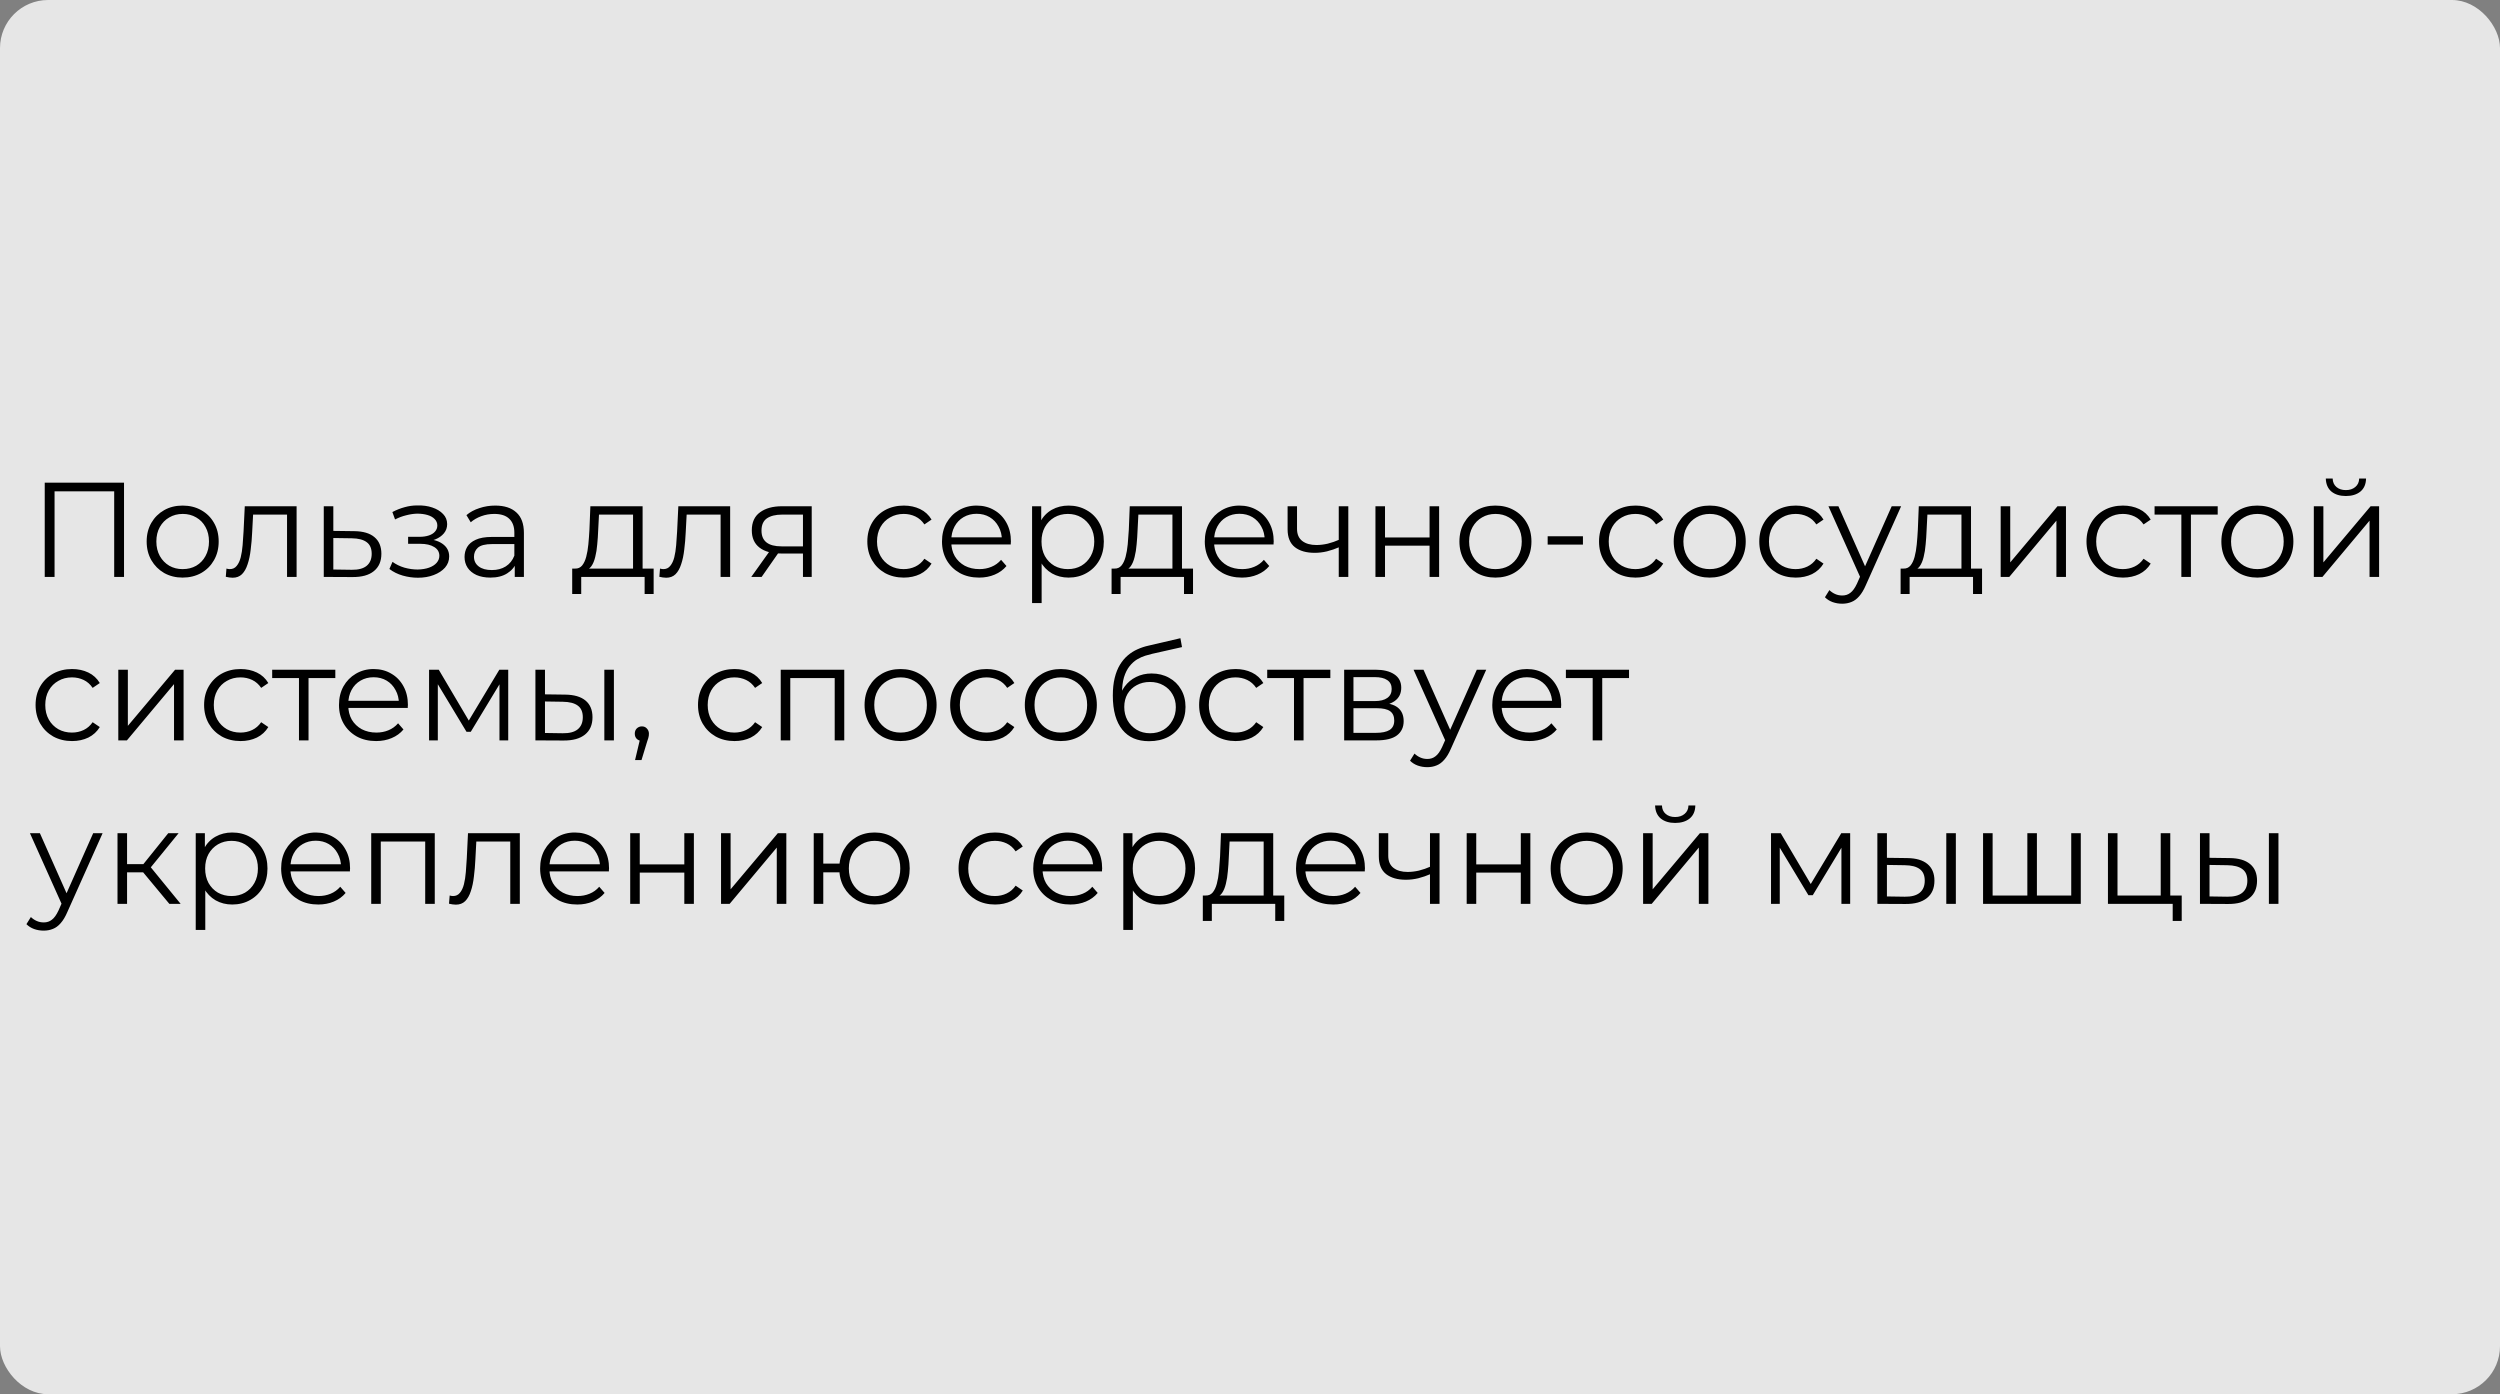
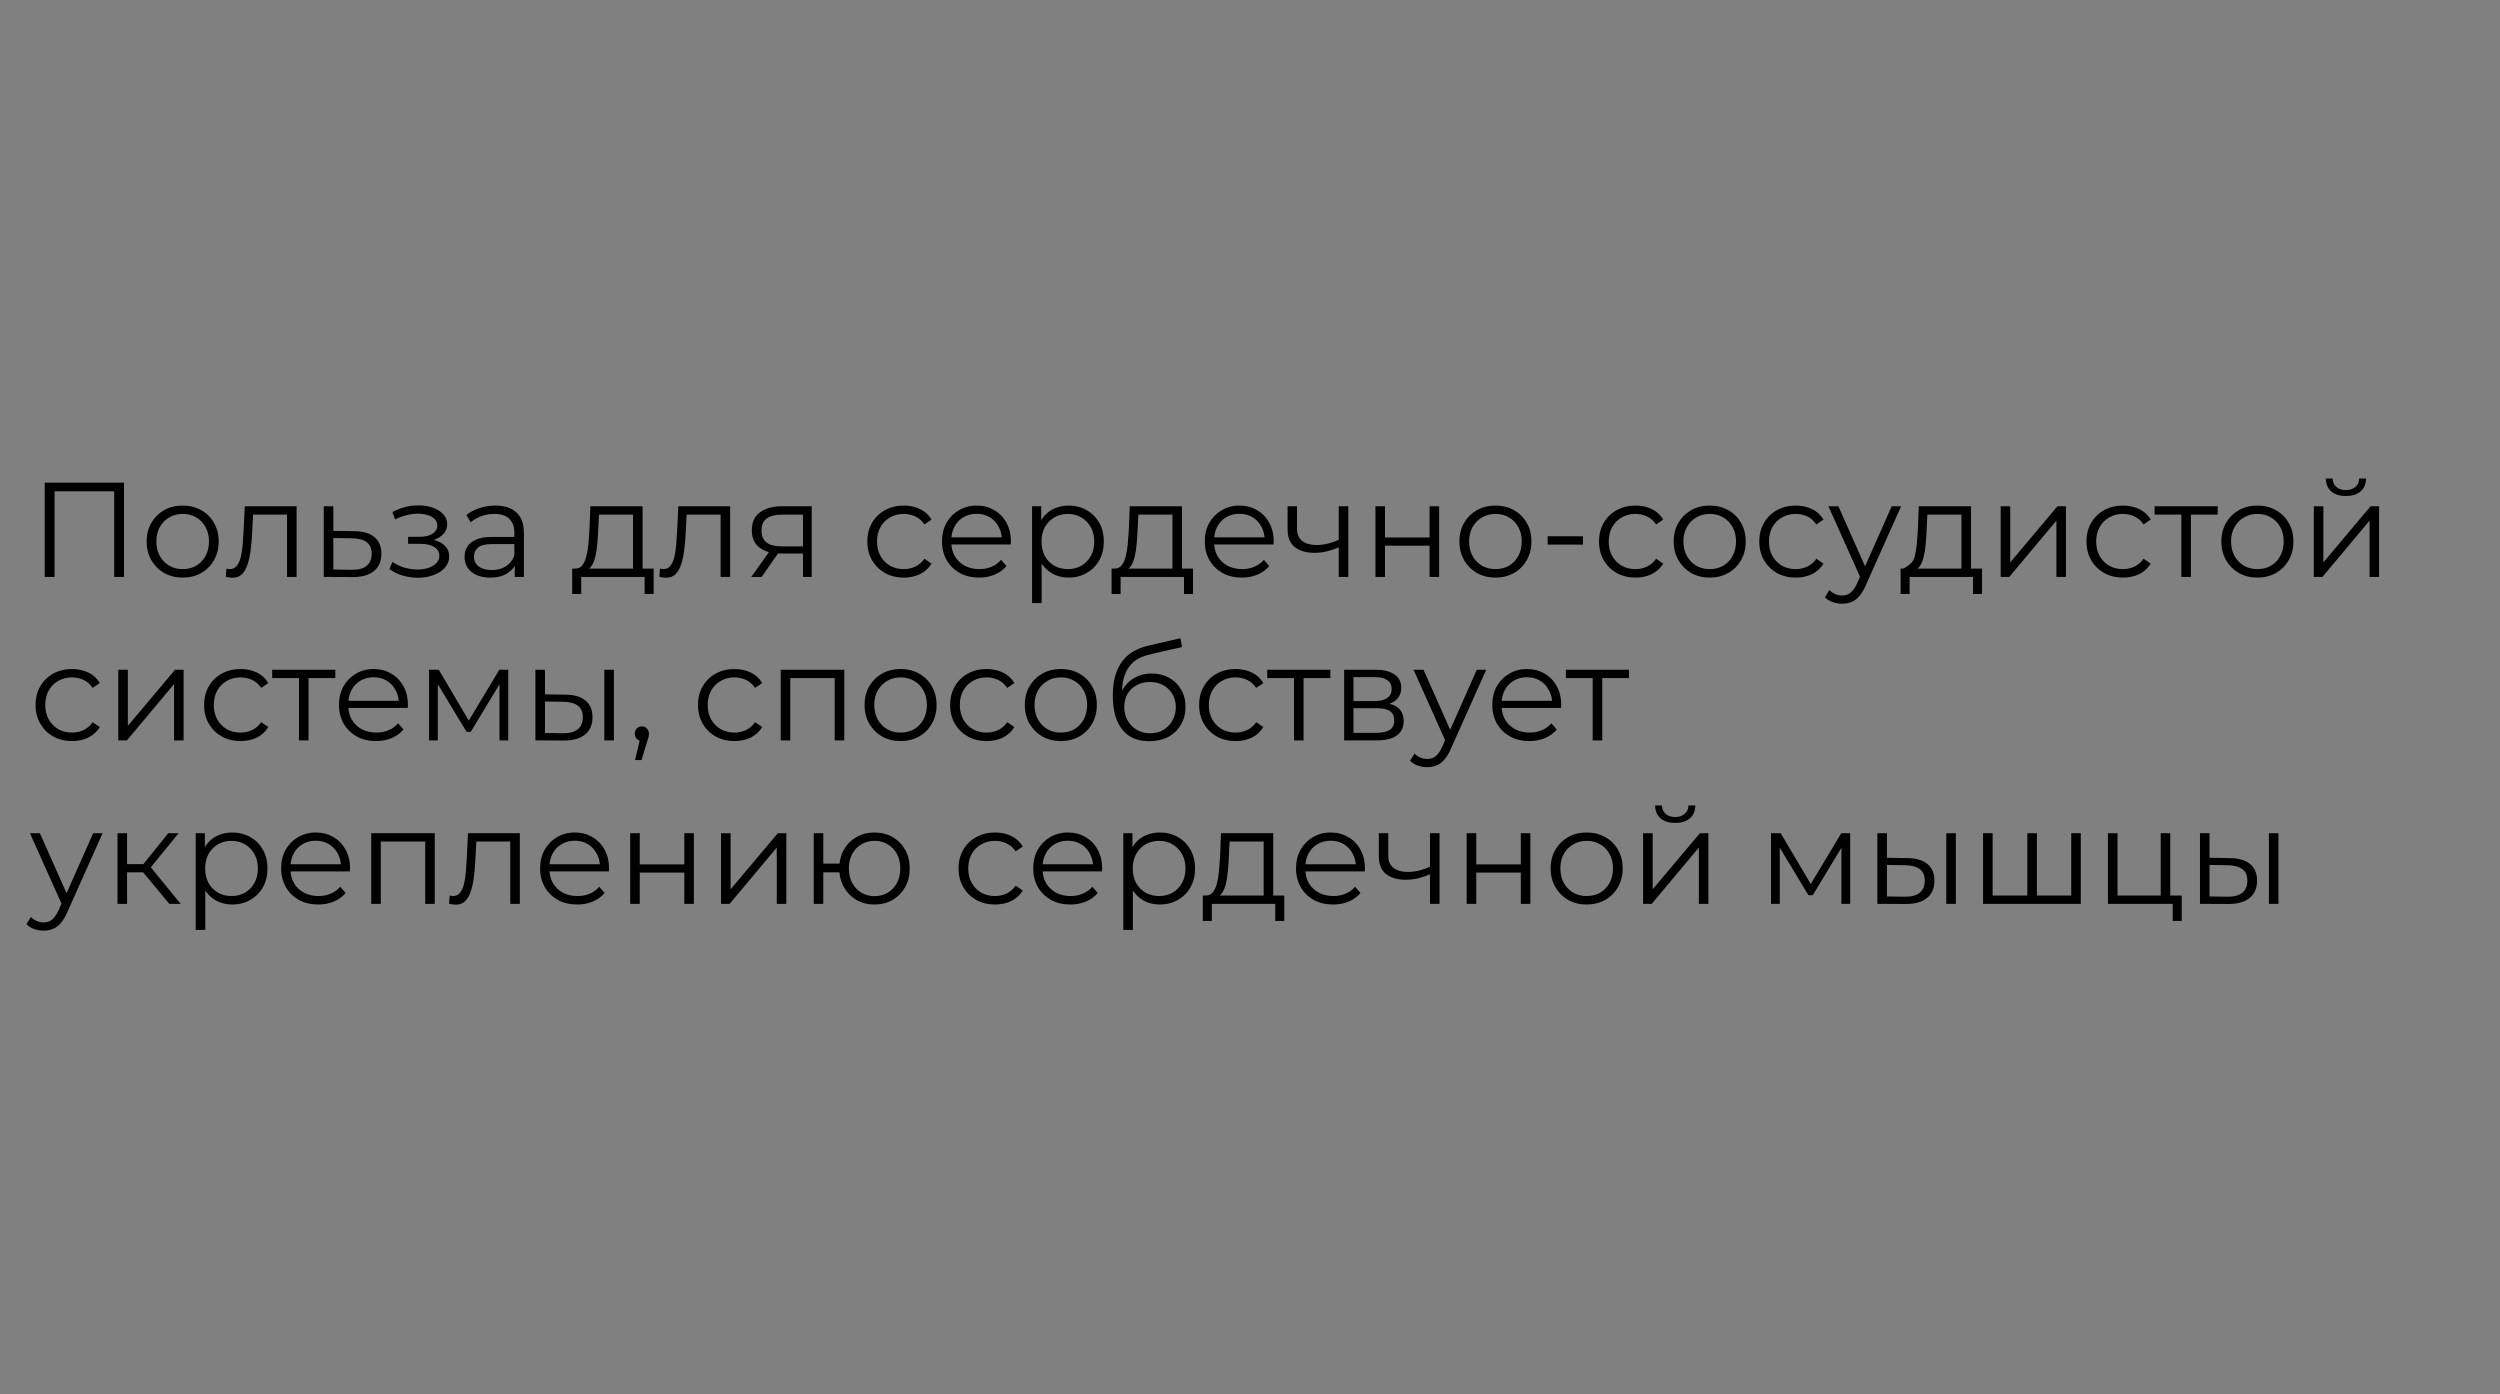
<svg xmlns="http://www.w3.org/2000/svg" width="1040" height="580" viewBox="0 0 1040 580" fill="none">
  <rect x="0" y="0" width="1040" height="580" fill="#808080" stroke="none" />
  <g opacity="0.8">
-     <rect width="1040" height="580" rx="20" fill="white" />
-   </g>
-   <path d="M18.608 240V200.8H51.592V240H47.504V203.264L48.568 204.384H21.632L22.696 203.264V240H18.608ZM75.963 240.28C73.126 240.28 70.568 239.645 68.291 238.376C66.051 237.069 64.278 235.296 62.971 233.056C61.664 230.779 61.011 228.184 61.011 225.272C61.011 222.323 61.664 219.728 62.971 217.488C64.278 215.248 66.051 213.493 68.291 212.224C70.531 210.955 73.088 210.32 75.963 210.32C78.875 210.32 81.451 210.955 83.691 212.224C85.968 213.493 87.742 215.248 89.011 217.488C90.318 219.728 90.971 222.323 90.971 225.272C90.971 228.184 90.318 230.779 89.011 233.056C87.742 235.296 85.968 237.069 83.691 238.376C81.414 239.645 78.838 240.28 75.963 240.28ZM75.963 236.752C78.091 236.752 79.976 236.285 81.619 235.352C83.262 234.381 84.55 233.037 85.483 231.32C86.454 229.565 86.939 227.549 86.939 225.272C86.939 222.957 86.454 220.941 85.483 219.224C84.55 217.507 83.262 216.181 81.619 215.248C79.976 214.277 78.11 213.792 76.019 213.792C73.928 213.792 72.062 214.277 70.419 215.248C68.776 216.181 67.47 217.507 66.499 219.224C65.528 220.941 65.043 222.957 65.043 225.272C65.043 227.549 65.528 229.565 66.499 231.32C67.47 233.037 68.776 234.381 70.419 235.352C72.062 236.285 73.91 236.752 75.963 236.752ZM93.928 239.944L94.208 236.528C94.47 236.565 94.712 236.621 94.936 236.696C95.198 236.733 95.422 236.752 95.608 236.752C96.803 236.752 97.755 236.304 98.464 235.408C99.211 234.512 99.771 233.317 100.144 231.824C100.518 230.331 100.779 228.651 100.928 226.784C101.078 224.88 101.208 222.976 101.32 221.072L101.824 210.6H123.384V240H119.408V212.896L120.416 214.072H104.4L105.352 212.84L104.904 221.352C104.792 223.891 104.587 226.317 104.288 228.632C104.027 230.947 103.598 232.981 103 234.736C102.44 236.491 101.656 237.872 100.648 238.88C99.64 239.851 98.352 240.336 96.784 240.336C96.336 240.336 95.87 240.299 95.384 240.224C94.936 240.149 94.451 240.056 93.928 239.944ZM147.343 220.96C151.039 220.997 153.839 221.819 155.743 223.424C157.685 225.029 158.655 227.344 158.655 230.368C158.655 233.504 157.61 235.912 155.519 237.592C153.466 239.272 150.479 240.093 146.559 240.056L134.687 240V210.6H138.663V220.848L147.343 220.96ZM146.335 237.032C149.061 237.069 151.114 236.528 152.495 235.408C153.914 234.251 154.623 232.571 154.623 230.368C154.623 228.165 153.933 226.56 152.551 225.552C151.17 224.507 149.098 223.965 146.335 223.928L138.663 223.816V236.92L146.335 237.032ZM173.865 240.336C176.291 240.336 178.475 239.963 180.417 239.216C182.395 238.469 183.963 237.443 185.121 236.136C186.278 234.792 186.857 233.243 186.857 231.488C186.857 229.248 185.905 227.475 184.001 226.168C182.134 224.861 179.521 224.208 176.161 224.208L175.993 225.272C177.897 225.272 179.595 224.973 181.089 224.376C182.582 223.779 183.777 222.939 184.673 221.856C185.569 220.773 186.017 219.504 186.017 218.048C186.017 216.405 185.457 215.005 184.337 213.848C183.217 212.653 181.705 211.739 179.801 211.104C177.934 210.469 175.825 210.189 173.473 210.264C171.755 210.264 170.038 210.507 168.321 210.992C166.641 211.44 164.942 212.112 163.225 213.008L164.345 216.088C165.875 215.304 167.425 214.725 168.993 214.352C170.561 213.941 172.073 213.717 173.529 213.68C175.134 213.68 176.571 213.867 177.841 214.24C179.11 214.613 180.099 215.173 180.809 215.92C181.555 216.667 181.929 217.563 181.929 218.608C181.929 219.579 181.611 220.419 180.977 221.128C180.379 221.837 179.521 222.379 178.401 222.752C177.281 223.125 175.993 223.312 174.537 223.312H169.777V226.224H174.817C177.281 226.224 179.222 226.672 180.641 227.568C182.059 228.427 182.769 229.64 182.769 231.208C182.769 232.291 182.395 233.261 181.649 234.12C180.902 234.979 179.857 235.651 178.513 236.136C177.169 236.621 175.582 236.883 173.753 236.92C171.923 236.92 170.075 236.659 168.209 236.136C166.342 235.576 164.699 234.773 163.281 233.728L161.993 236.696C163.598 237.928 165.446 238.843 167.537 239.44C169.627 240.037 171.737 240.336 173.865 240.336ZM214.139 240V233.504L213.971 232.44V221.576C213.971 219.075 213.261 217.152 211.843 215.808C210.461 214.464 208.389 213.792 205.627 213.792C203.723 213.792 201.912 214.109 200.195 214.744C198.477 215.379 197.021 216.219 195.827 217.264L194.035 214.296C195.528 213.027 197.32 212.056 199.411 211.384C201.501 210.675 203.704 210.32 206.019 210.32C209.827 210.32 212.757 211.272 214.811 213.176C216.901 215.043 217.947 217.899 217.947 221.744V240H214.139ZM204.003 240.28C201.8 240.28 199.877 239.925 198.235 239.216C196.629 238.469 195.397 237.461 194.539 236.192C193.68 234.885 193.251 233.392 193.251 231.712C193.251 230.181 193.605 228.8 194.315 227.568C195.061 226.299 196.256 225.291 197.899 224.544C199.579 223.76 201.819 223.368 204.619 223.368H214.755V226.336H204.731C201.893 226.336 199.915 226.84 198.795 227.848C197.712 228.856 197.171 230.107 197.171 231.6C197.171 233.28 197.824 234.624 199.131 235.632C200.437 236.64 202.267 237.144 204.619 237.144C206.859 237.144 208.781 236.64 210.387 235.632C212.029 234.587 213.224 233.093 213.971 231.152L214.867 233.896C214.12 235.837 212.813 237.387 210.947 238.544C209.117 239.701 206.803 240.28 204.003 240.28ZM263.347 238.096V214.072H249.179L248.843 220.624C248.769 222.603 248.638 224.544 248.451 226.448C248.302 228.352 248.022 230.107 247.611 231.712C247.238 233.28 246.697 234.568 245.987 235.576C245.278 236.547 244.363 237.107 243.243 237.256L239.267 236.528C240.425 236.565 241.377 236.155 242.123 235.296C242.87 234.4 243.449 233.187 243.859 231.656C244.27 230.125 244.569 228.389 244.755 226.448C244.942 224.469 245.091 222.453 245.203 220.4L245.595 210.6H267.323V238.096H263.347ZM238.035 247.112V236.528H271.915V247.112H268.163V240H241.787V247.112H238.035ZM274.288 239.944L274.568 236.528C274.829 236.565 275.072 236.621 275.296 236.696C275.557 236.733 275.781 236.752 275.968 236.752C277.162 236.752 278.114 236.304 278.824 235.408C279.57 234.512 280.13 233.317 280.504 231.824C280.877 230.331 281.138 228.651 281.288 226.784C281.437 224.88 281.568 222.976 281.68 221.072L282.184 210.6H303.744V240H299.768V212.896L300.776 214.072H284.76L285.712 212.84L285.264 221.352C285.152 223.891 284.946 226.317 284.648 228.632C284.386 230.947 283.957 232.981 283.36 234.736C282.8 236.491 282.016 237.872 281.008 238.88C280 239.851 278.712 240.336 277.144 240.336C276.696 240.336 276.229 240.299 275.744 240.224C275.296 240.149 274.81 240.056 274.288 239.944ZM334.031 240V229.416L334.759 230.256H324.791C321.02 230.256 318.071 229.435 315.943 227.792C313.815 226.149 312.751 223.76 312.751 220.624C312.751 217.264 313.889 214.763 316.167 213.12C318.444 211.44 321.487 210.6 325.295 210.6H337.671V240H334.031ZM312.527 240L320.591 228.688H324.735L316.839 240H312.527ZM334.031 228.24V212.896L334.759 214.072H325.407C322.681 214.072 320.553 214.595 319.023 215.64C317.529 216.685 316.783 218.384 316.783 220.736C316.783 225.104 319.564 227.288 325.127 227.288H334.759L334.031 228.24ZM375.984 240.28C373.072 240.28 370.458 239.645 368.144 238.376C365.866 237.069 364.074 235.296 362.768 233.056C361.461 230.779 360.808 228.184 360.808 225.272C360.808 222.323 361.461 219.728 362.768 217.488C364.074 215.248 365.866 213.493 368.144 212.224C370.458 210.955 373.072 210.32 375.984 210.32C378.485 210.32 380.744 210.805 382.76 211.776C384.776 212.747 386.362 214.203 387.52 216.144L384.552 218.16C383.544 216.667 382.293 215.565 380.8 214.856C379.306 214.147 377.682 213.792 375.928 213.792C373.837 213.792 371.952 214.277 370.272 215.248C368.592 216.181 367.266 217.507 366.296 219.224C365.325 220.941 364.84 222.957 364.84 225.272C364.84 227.587 365.325 229.603 366.296 231.32C367.266 233.037 368.592 234.381 370.272 235.352C371.952 236.285 373.837 236.752 375.928 236.752C377.682 236.752 379.306 236.397 380.8 235.688C382.293 234.979 383.544 233.896 384.552 232.44L387.52 234.456C386.362 236.36 384.776 237.816 382.76 238.824C380.744 239.795 378.485 240.28 375.984 240.28ZM407.326 240.28C404.265 240.28 401.577 239.645 399.262 238.376C396.948 237.069 395.137 235.296 393.83 233.056C392.524 230.779 391.87 228.184 391.87 225.272C391.87 222.36 392.486 219.784 393.718 217.544C394.988 215.304 396.705 213.549 398.87 212.28C401.073 210.973 403.537 210.32 406.262 210.32C409.025 210.32 411.47 210.955 413.598 212.224C415.764 213.456 417.462 215.211 418.694 217.488C419.926 219.728 420.542 222.323 420.542 225.272C420.542 225.459 420.524 225.664 420.486 225.888C420.486 226.075 420.486 226.28 420.486 226.504H394.894V223.536H418.358L416.79 224.712C416.79 222.584 416.324 220.699 415.39 219.056C414.494 217.376 413.262 216.069 411.694 215.136C410.126 214.203 408.316 213.736 406.262 213.736C404.246 213.736 402.436 214.203 400.83 215.136C399.225 216.069 397.974 217.376 397.078 219.056C396.182 220.736 395.734 222.659 395.734 224.824V225.44C395.734 227.68 396.22 229.659 397.19 231.376C398.198 233.056 399.58 234.381 401.334 235.352C403.126 236.285 405.161 236.752 407.438 236.752C409.23 236.752 410.892 236.435 412.422 235.8C413.99 235.165 415.334 234.195 416.454 232.888L418.694 235.464C417.388 237.032 415.745 238.227 413.766 239.048C411.825 239.869 409.678 240.28 407.326 240.28ZM444.52 240.28C441.981 240.28 439.685 239.701 437.632 238.544C435.578 237.349 433.936 235.651 432.704 233.448C431.509 231.208 430.912 228.483 430.912 225.272C430.912 222.061 431.509 219.355 432.704 217.152C433.898 214.912 435.522 213.213 437.576 212.056C439.629 210.899 441.944 210.32 444.52 210.32C447.32 210.32 449.821 210.955 452.024 212.224C454.264 213.456 456.018 215.211 457.288 217.488C458.557 219.728 459.192 222.323 459.192 225.272C459.192 228.259 458.557 230.872 457.288 233.112C456.018 235.352 454.264 237.107 452.024 238.376C449.821 239.645 447.32 240.28 444.52 240.28ZM429.344 250.864V210.6H433.152V219.448L432.76 225.328L433.32 231.264V250.864H429.344ZM444.24 236.752C446.33 236.752 448.197 236.285 449.84 235.352C451.482 234.381 452.789 233.037 453.76 231.32C454.73 229.565 455.216 227.549 455.216 225.272C455.216 222.995 454.73 220.997 453.76 219.28C452.789 217.563 451.482 216.219 449.84 215.248C448.197 214.277 446.33 213.792 444.24 213.792C442.149 213.792 440.264 214.277 438.584 215.248C436.941 216.219 435.634 217.563 434.664 219.28C433.73 220.997 433.264 222.995 433.264 225.272C433.264 227.549 433.73 229.565 434.664 231.32C435.634 233.037 436.941 234.381 438.584 235.352C440.264 236.285 442.149 236.752 444.24 236.752ZM487.73 238.096V214.072H473.562L473.226 220.624C473.151 222.603 473.021 224.544 472.834 226.448C472.685 228.352 472.405 230.107 471.994 231.712C471.621 233.28 471.079 234.568 470.37 235.576C469.661 236.547 468.746 237.107 467.626 237.256L463.65 236.528C464.807 236.565 465.759 236.155 466.506 235.296C467.253 234.4 467.831 233.187 468.242 231.656C468.653 230.125 468.951 228.389 469.138 226.448C469.325 224.469 469.474 222.453 469.586 220.4L469.978 210.6H491.706V238.096H487.73ZM462.418 247.112V236.528H496.298V247.112H492.546V240H466.17V247.112H462.418ZM516.647 240.28C513.585 240.28 510.897 239.645 508.583 238.376C506.268 237.069 504.457 235.296 503.151 233.056C501.844 230.779 501.191 228.184 501.191 225.272C501.191 222.36 501.807 219.784 503.039 217.544C504.308 215.304 506.025 213.549 508.191 212.28C510.393 210.973 512.857 210.32 515.583 210.32C518.345 210.32 520.791 210.955 522.919 212.224C525.084 213.456 526.783 215.211 528.015 217.488C529.247 219.728 529.863 222.323 529.863 225.272C529.863 225.459 529.844 225.664 529.807 225.888C529.807 226.075 529.807 226.28 529.807 226.504H504.215V223.536H527.679L526.111 224.712C526.111 222.584 525.644 220.699 524.711 219.056C523.815 217.376 522.583 216.069 521.015 215.136C519.447 214.203 517.636 213.736 515.583 213.736C513.567 213.736 511.756 214.203 510.151 215.136C508.545 216.069 507.295 217.376 506.399 219.056C505.503 220.736 505.055 222.659 505.055 224.824V225.44C505.055 227.68 505.54 229.659 506.511 231.376C507.519 233.056 508.9 234.381 510.655 235.352C512.447 236.285 514.481 236.752 516.759 236.752C518.551 236.752 520.212 236.435 521.743 235.8C523.311 235.165 524.655 234.195 525.775 232.888L528.015 235.464C526.708 237.032 525.065 238.227 523.087 239.048C521.145 239.869 518.999 240.28 516.647 240.28ZM557.256 227.568C555.538 228.315 553.802 228.912 552.048 229.36C550.33 229.771 548.613 229.976 546.896 229.976C543.424 229.976 540.68 229.192 538.664 227.624C536.648 226.019 535.64 223.555 535.64 220.232V210.6H539.56V220.008C539.56 222.248 540.288 223.928 541.744 225.048C543.2 226.168 545.16 226.728 547.624 226.728C549.117 226.728 550.685 226.541 552.328 226.168C553.97 225.757 555.632 225.179 557.312 224.432L557.256 227.568ZM556.92 240V210.6H560.896V240H556.92ZM572.187 240V210.6H576.163V223.592H594.699V210.6H598.675V240H594.699V227.008H576.163V240H572.187ZM622.072 240.28C619.235 240.28 616.678 239.645 614.4 238.376C612.16 237.069 610.387 235.296 609.08 233.056C607.774 230.779 607.12 228.184 607.12 225.272C607.12 222.323 607.774 219.728 609.08 217.488C610.387 215.248 612.16 213.493 614.4 212.224C616.64 210.955 619.198 210.32 622.072 210.32C624.984 210.32 627.56 210.955 629.8 212.224C632.078 213.493 633.851 215.248 635.12 217.488C636.427 219.728 637.08 222.323 637.08 225.272C637.08 228.184 636.427 230.779 635.12 233.056C633.851 235.296 632.078 237.069 629.8 238.376C627.523 239.645 624.947 240.28 622.072 240.28ZM622.072 236.752C624.2 236.752 626.086 236.285 627.728 235.352C629.371 234.381 630.659 233.037 631.592 231.32C632.563 229.565 633.048 227.549 633.048 225.272C633.048 222.957 632.563 220.941 631.592 219.224C630.659 217.507 629.371 216.181 627.728 215.248C626.086 214.277 624.219 213.792 622.128 213.792C620.038 213.792 618.171 214.277 616.528 215.248C614.886 216.181 613.579 217.507 612.608 219.224C611.638 220.941 611.152 222.957 611.152 225.272C611.152 227.549 611.638 229.565 612.608 231.32C613.579 233.037 614.886 234.381 616.528 235.352C618.171 236.285 620.019 236.752 622.072 236.752ZM643.829 226.56V223.088H658.501V226.56H643.829ZM680.374 240.28C677.462 240.28 674.849 239.645 672.534 238.376C670.257 237.069 668.465 235.296 667.158 233.056C665.852 230.779 665.198 228.184 665.198 225.272C665.198 222.323 665.852 219.728 667.158 217.488C668.465 215.248 670.257 213.493 672.534 212.224C674.849 210.955 677.462 210.32 680.374 210.32C682.876 210.32 685.134 210.805 687.15 211.776C689.166 212.747 690.753 214.203 691.91 216.144L688.942 218.16C687.934 216.667 686.684 215.565 685.19 214.856C683.697 214.147 682.073 213.792 680.318 213.792C678.228 213.792 676.342 214.277 674.662 215.248C672.982 216.181 671.657 217.507 670.686 219.224C669.716 220.941 669.23 222.957 669.23 225.272C669.23 227.587 669.716 229.603 670.686 231.32C671.657 233.037 672.982 234.381 674.662 235.352C676.342 236.285 678.228 236.752 680.318 236.752C682.073 236.752 683.697 236.397 685.19 235.688C686.684 234.979 687.934 233.896 688.942 232.44L691.91 234.456C690.753 236.36 689.166 237.816 687.15 238.824C685.134 239.795 682.876 240.28 680.374 240.28ZM711.213 240.28C708.376 240.28 705.818 239.645 703.541 238.376C701.301 237.069 699.528 235.296 698.221 233.056C696.914 230.779 696.261 228.184 696.261 225.272C696.261 222.323 696.914 219.728 698.221 217.488C699.528 215.248 701.301 213.493 703.541 212.224C705.781 210.955 708.338 210.32 711.213 210.32C714.125 210.32 716.701 210.955 718.941 212.224C721.218 213.493 722.992 215.248 724.261 217.488C725.568 219.728 726.221 222.323 726.221 225.272C726.221 228.184 725.568 230.779 724.261 233.056C722.992 235.296 721.218 237.069 718.941 238.376C716.664 239.645 714.088 240.28 711.213 240.28ZM711.213 236.752C713.341 236.752 715.226 236.285 716.869 235.352C718.512 234.381 719.8 233.037 720.733 231.32C721.704 229.565 722.189 227.549 722.189 225.272C722.189 222.957 721.704 220.941 720.733 219.224C719.8 217.507 718.512 216.181 716.869 215.248C715.226 214.277 713.36 213.792 711.269 213.792C709.178 213.792 707.312 214.277 705.669 215.248C704.026 216.181 702.72 217.507 701.749 219.224C700.778 220.941 700.293 222.957 700.293 225.272C700.293 227.549 700.778 229.565 701.749 231.32C702.72 233.037 704.026 234.381 705.669 235.352C707.312 236.285 709.16 236.752 711.213 236.752ZM747.039 240.28C744.127 240.28 741.513 239.645 739.199 238.376C736.921 237.069 735.129 235.296 733.823 233.056C732.516 230.779 731.863 228.184 731.863 225.272C731.863 222.323 732.516 219.728 733.823 217.488C735.129 215.248 736.921 213.493 739.199 212.224C741.513 210.955 744.127 210.32 747.039 210.32C749.54 210.32 751.799 210.805 753.815 211.776C755.831 212.747 757.417 214.203 758.575 216.144L755.607 218.16C754.599 216.667 753.348 215.565 751.855 214.856C750.361 214.147 748.737 213.792 746.983 213.792C744.892 213.792 743.007 214.277 741.327 215.248C739.647 216.181 738.321 217.507 737.351 219.224C736.38 220.941 735.895 222.957 735.895 225.272C735.895 227.587 736.38 229.603 737.351 231.32C738.321 233.037 739.647 234.381 741.327 235.352C743.007 236.285 744.892 236.752 746.983 236.752C748.737 236.752 750.361 236.397 751.855 235.688C753.348 234.979 754.599 233.896 755.607 232.44L758.575 234.456C757.417 236.36 755.831 237.816 753.815 238.824C751.799 239.795 749.54 240.28 747.039 240.28ZM766.34 251.144C764.958 251.144 763.633 250.92 762.364 250.472C761.132 250.024 760.068 249.352 759.172 248.456L761.02 245.488C761.766 246.197 762.569 246.739 763.428 247.112C764.324 247.523 765.313 247.728 766.396 247.728C767.702 247.728 768.822 247.355 769.756 246.608C770.726 245.899 771.641 244.629 772.5 242.8L774.404 238.488L774.852 237.872L786.948 210.6H790.868L776.14 243.528C775.318 245.432 774.404 246.944 773.396 248.064C772.425 249.184 771.361 249.968 770.204 250.416C769.046 250.901 767.758 251.144 766.34 251.144ZM774.18 240.84L760.628 210.6H764.772L776.756 237.592L774.18 240.84ZM815.964 238.096V214.072H801.796L801.46 220.624C801.386 222.603 801.255 224.544 801.068 226.448C800.919 228.352 800.639 230.107 800.228 231.712C799.855 233.28 799.314 234.568 798.604 235.576C797.895 236.547 796.98 237.107 795.86 237.256L791.884 236.528C793.042 236.565 793.994 236.155 794.74 235.296C795.487 234.4 796.066 233.187 796.476 231.656C796.887 230.125 797.186 228.389 797.372 226.448C797.559 224.469 797.708 222.453 797.82 220.4L798.212 210.6H819.94V238.096H815.964ZM790.652 247.112V236.528H824.532V247.112H820.78V240H794.404V247.112H790.652ZM832.281 240V210.6H836.257V233.952L855.913 210.6H859.441V240H855.465V216.592L835.865 240H832.281ZM883.156 240.28C880.244 240.28 877.63 239.645 875.316 238.376C873.038 237.069 871.246 235.296 869.94 233.056C868.633 230.779 867.98 228.184 867.98 225.272C867.98 222.323 868.633 219.728 869.94 217.488C871.246 215.248 873.038 213.493 875.316 212.224C877.63 210.955 880.244 210.32 883.156 210.32C885.657 210.32 887.916 210.805 889.932 211.776C891.948 212.747 893.534 214.203 894.692 216.144L891.724 218.16C890.716 216.667 889.465 215.565 887.972 214.856C886.478 214.147 884.854 213.792 883.1 213.792C881.009 213.792 879.124 214.277 877.444 215.248C875.764 216.181 874.438 217.507 873.468 219.224C872.497 220.941 872.012 222.957 872.012 225.272C872.012 227.587 872.497 229.603 873.468 231.32C874.438 233.037 875.764 234.381 877.444 235.352C879.124 236.285 881.009 236.752 883.1 236.752C884.854 236.752 886.478 236.397 887.972 235.688C889.465 234.979 890.716 233.896 891.724 232.44L894.692 234.456C893.534 236.36 891.948 237.816 889.932 238.824C887.916 239.795 885.657 240.28 883.156 240.28ZM907.444 240V213.008L908.452 214.072H896.3V210.6H922.564V214.072H910.412L911.42 213.008V240H907.444ZM939.041 240.28C936.204 240.28 933.646 239.645 931.369 238.376C929.129 237.069 927.356 235.296 926.049 233.056C924.742 230.779 924.089 228.184 924.089 225.272C924.089 222.323 924.742 219.728 926.049 217.488C927.356 215.248 929.129 213.493 931.369 212.224C933.609 210.955 936.166 210.32 939.041 210.32C941.953 210.32 944.529 210.955 946.769 212.224C949.046 213.493 950.82 215.248 952.089 217.488C953.396 219.728 954.049 222.323 954.049 225.272C954.049 228.184 953.396 230.779 952.089 233.056C950.82 235.296 949.046 237.069 946.769 238.376C944.492 239.645 941.916 240.28 939.041 240.28ZM939.041 236.752C941.169 236.752 943.054 236.285 944.697 235.352C946.34 234.381 947.628 233.037 948.561 231.32C949.532 229.565 950.017 227.549 950.017 225.272C950.017 222.957 949.532 220.941 948.561 219.224C947.628 217.507 946.34 216.181 944.697 215.248C943.054 214.277 941.188 213.792 939.097 213.792C937.006 213.792 935.14 214.277 933.497 215.248C931.854 216.181 930.548 217.507 929.577 219.224C928.606 220.941 928.121 222.957 928.121 225.272C928.121 227.549 928.606 229.565 929.577 231.32C930.548 233.037 931.854 234.381 933.497 235.352C935.14 236.285 936.988 236.752 939.041 236.752ZM962.547 240V210.6H966.523V233.952L986.179 210.6H989.707V240H985.731V216.592L966.131 240H962.547ZM975.875 206.344C973.411 206.344 971.413 205.728 969.883 204.496C968.389 203.227 967.605 201.416 967.531 199.064H970.387C970.424 200.557 970.947 201.733 971.955 202.592C972.963 203.451 974.269 203.88 975.875 203.88C977.48 203.88 978.787 203.451 979.795 202.592C980.84 201.733 981.381 200.557 981.419 199.064H984.275C984.237 201.416 983.453 203.227 981.923 204.496C980.392 205.728 978.376 206.344 975.875 206.344ZM29.976 308.28C27.064 308.28 24.451 307.645 22.136 306.376C19.859 305.069 18.067 303.296 16.76 301.056C15.453 298.779 14.8 296.184 14.8 293.272C14.8 290.323 15.453 287.728 16.76 285.488C18.067 283.248 19.859 281.493 22.136 280.224C24.451 278.955 27.064 278.32 29.976 278.32C32.477 278.32 34.736 278.805 36.752 279.776C38.768 280.747 40.355 282.203 41.512 284.144L38.544 286.16C37.536 284.667 36.285 283.565 34.792 282.856C33.299 282.147 31.675 281.792 29.92 281.792C27.829 281.792 25.944 282.277 24.264 283.248C22.584 284.181 21.259 285.507 20.288 287.224C19.317 288.941 18.832 290.957 18.832 293.272C18.832 295.587 19.317 297.603 20.288 299.32C21.259 301.037 22.584 302.381 24.264 303.352C25.944 304.285 27.829 304.752 29.92 304.752C31.675 304.752 33.299 304.397 34.792 303.688C36.285 302.979 37.536 301.896 38.544 300.44L41.512 302.456C40.355 304.36 38.768 305.816 36.752 306.824C34.736 307.795 32.477 308.28 29.976 308.28ZM49.211 308V278.6H53.187V301.952L72.843 278.6H76.371V308H72.395V284.592L52.795 308H49.211ZM100.085 308.28C97.173 308.28 94.56 307.645 92.245 306.376C89.968 305.069 88.176 303.296 86.869 301.056C85.563 298.779 84.909 296.184 84.909 293.272C84.909 290.323 85.563 287.728 86.869 285.488C88.176 283.248 89.968 281.493 92.245 280.224C94.56 278.955 97.173 278.32 100.085 278.32C102.587 278.32 104.845 278.805 106.861 279.776C108.877 280.747 110.464 282.203 111.621 284.144L108.653 286.16C107.645 284.667 106.395 283.565 104.901 282.856C103.408 282.147 101.784 281.792 100.029 281.792C97.939 281.792 96.053 282.277 94.373 283.248C92.693 284.181 91.368 285.507 90.397 287.224C89.427 288.941 88.941 290.957 88.941 293.272C88.941 295.587 89.427 297.603 90.397 299.32C91.368 301.037 92.693 302.381 94.373 303.352C96.053 304.285 97.939 304.752 100.029 304.752C101.784 304.752 103.408 304.397 104.901 303.688C106.395 302.979 107.645 301.896 108.653 300.44L111.621 302.456C110.464 304.36 108.877 305.816 106.861 306.824C104.845 307.795 102.587 308.28 100.085 308.28ZM124.373 308V281.008L125.381 282.072H113.229V278.6H139.493V282.072H127.341L128.349 281.008V308H124.373ZM156.475 308.28C153.413 308.28 150.725 307.645 148.411 306.376C146.096 305.069 144.285 303.296 142.979 301.056C141.672 298.779 141.019 296.184 141.019 293.272C141.019 290.36 141.635 287.784 142.867 285.544C144.136 283.304 145.853 281.549 148.019 280.28C150.221 278.973 152.685 278.32 155.411 278.32C158.173 278.32 160.619 278.955 162.747 280.224C164.912 281.456 166.611 283.211 167.843 285.488C169.075 287.728 169.691 290.323 169.691 293.272C169.691 293.459 169.672 293.664 169.635 293.888C169.635 294.075 169.635 294.28 169.635 294.504H144.043V291.536H167.507L165.939 292.712C165.939 290.584 165.472 288.699 164.539 287.056C163.643 285.376 162.411 284.069 160.843 283.136C159.275 282.203 157.464 281.736 155.411 281.736C153.395 281.736 151.584 282.203 149.979 283.136C148.373 284.069 147.123 285.376 146.227 287.056C145.331 288.736 144.883 290.659 144.883 292.824V293.44C144.883 295.68 145.368 297.659 146.339 299.376C147.347 301.056 148.728 302.381 150.483 303.352C152.275 304.285 154.309 304.752 156.587 304.752C158.379 304.752 160.04 304.435 161.571 303.8C163.139 303.165 164.483 302.195 165.603 300.888L167.843 303.464C166.536 305.032 164.893 306.227 162.915 307.048C160.973 307.869 158.827 308.28 156.475 308.28ZM178.492 308V278.6H182.524L195.852 301.168H194.172L207.724 278.6H211.42V308H207.78V283.136L208.508 283.472L195.852 304.416H194.06L181.292 283.248L182.132 283.08V308H178.492ZM251.406 308V278.6H255.382V308H251.406ZM235.11 288.96C238.806 288.997 241.625 289.819 243.566 291.424C245.507 293.029 246.478 295.344 246.478 298.368C246.478 301.504 245.433 303.912 243.342 305.592C241.251 307.272 238.265 308.093 234.382 308.056L222.734 308V278.6H226.71V288.848L235.11 288.96ZM234.102 305.032C236.865 305.069 238.937 304.528 240.318 303.408C241.737 302.251 242.446 300.571 242.446 298.368C242.446 296.165 241.755 294.56 240.374 293.552C238.993 292.507 236.902 291.965 234.102 291.928L226.71 291.816V304.92L234.102 305.032ZM264.183 316.176L266.647 305.816L267.095 308.224C266.236 308.224 265.508 307.944 264.911 307.384C264.351 306.824 264.071 306.096 264.071 305.2C264.071 304.304 264.351 303.576 264.911 303.016C265.508 302.456 266.218 302.176 267.039 302.176C267.898 302.176 268.588 302.475 269.111 303.072C269.671 303.669 269.951 304.379 269.951 305.2C269.951 305.499 269.932 305.797 269.895 306.096C269.858 306.395 269.783 306.731 269.671 307.104C269.559 307.477 269.41 307.925 269.223 308.448L266.871 316.176H264.183ZM305.546 308.28C302.634 308.28 300.021 307.645 297.706 306.376C295.429 305.069 293.637 303.296 292.33 301.056C291.024 298.779 290.37 296.184 290.37 293.272C290.37 290.323 291.024 287.728 292.33 285.488C293.637 283.248 295.429 281.493 297.706 280.224C300.021 278.955 302.634 278.32 305.546 278.32C308.048 278.32 310.306 278.805 312.322 279.776C314.338 280.747 315.925 282.203 317.082 284.144L314.114 286.16C313.106 284.667 311.856 283.565 310.362 282.856C308.869 282.147 307.245 281.792 305.49 281.792C303.4 281.792 301.514 282.277 299.834 283.248C298.154 284.181 296.829 285.507 295.858 287.224C294.888 288.941 294.402 290.957 294.402 293.272C294.402 295.587 294.888 297.603 295.858 299.32C296.829 301.037 298.154 302.381 299.834 303.352C301.514 304.285 303.4 304.752 305.49 304.752C307.245 304.752 308.869 304.397 310.362 303.688C311.856 302.979 313.106 301.896 314.114 300.44L317.082 302.456C315.925 304.36 314.338 305.816 312.322 306.824C310.306 307.795 308.048 308.28 305.546 308.28ZM324.781 308V278.6H351.213V308H347.237V281.008L348.245 282.072H327.749L328.757 281.008V308H324.781ZM374.611 308.28C371.774 308.28 369.217 307.645 366.939 306.376C364.699 305.069 362.926 303.296 361.619 301.056C360.313 298.779 359.659 296.184 359.659 293.272C359.659 290.323 360.313 287.728 361.619 285.488C362.926 283.248 364.699 281.493 366.939 280.224C369.179 278.955 371.737 278.32 374.611 278.32C377.523 278.32 380.099 278.955 382.339 280.224C384.617 281.493 386.39 283.248 387.659 285.488C388.966 287.728 389.619 290.323 389.619 293.272C389.619 296.184 388.966 298.779 387.659 301.056C386.39 303.296 384.617 305.069 382.339 306.376C380.062 307.645 377.486 308.28 374.611 308.28ZM374.611 304.752C376.739 304.752 378.625 304.285 380.267 303.352C381.91 302.381 383.198 301.037 384.131 299.32C385.102 297.565 385.587 295.549 385.587 293.272C385.587 290.957 385.102 288.941 384.131 287.224C383.198 285.507 381.91 284.181 380.267 283.248C378.625 282.277 376.758 281.792 374.667 281.792C372.577 281.792 370.71 282.277 369.067 283.248C367.425 284.181 366.118 285.507 365.147 287.224C364.177 288.941 363.691 290.957 363.691 293.272C363.691 295.549 364.177 297.565 365.147 299.32C366.118 301.037 367.425 302.381 369.067 303.352C370.71 304.285 372.558 304.752 374.611 304.752ZM410.437 308.28C407.525 308.28 404.912 307.645 402.597 306.376C400.32 305.069 398.528 303.296 397.221 301.056C395.914 298.779 395.261 296.184 395.261 293.272C395.261 290.323 395.914 287.728 397.221 285.488C398.528 283.248 400.32 281.493 402.597 280.224C404.912 278.955 407.525 278.32 410.437 278.32C412.938 278.32 415.197 278.805 417.213 279.776C419.229 280.747 420.816 282.203 421.973 284.144L419.005 286.16C417.997 284.667 416.746 283.565 415.253 282.856C413.76 282.147 412.136 281.792 410.381 281.792C408.29 281.792 406.405 282.277 404.725 283.248C403.045 284.181 401.72 285.507 400.749 287.224C399.778 288.941 399.293 290.957 399.293 293.272C399.293 295.587 399.778 297.603 400.749 299.32C401.72 301.037 403.045 302.381 404.725 303.352C406.405 304.285 408.29 304.752 410.381 304.752C412.136 304.752 413.76 304.397 415.253 303.688C416.746 302.979 417.997 301.896 419.005 300.44L421.973 302.456C420.816 304.36 419.229 305.816 417.213 306.824C415.197 307.795 412.938 308.28 410.437 308.28ZM441.275 308.28C438.438 308.28 435.881 307.645 433.603 306.376C431.363 305.069 429.59 303.296 428.283 301.056C426.977 298.779 426.323 296.184 426.323 293.272C426.323 290.323 426.977 287.728 428.283 285.488C429.59 283.248 431.363 281.493 433.603 280.224C435.843 278.955 438.401 278.32 441.275 278.32C444.187 278.32 446.763 278.955 449.003 280.224C451.281 281.493 453.054 283.248 454.323 285.488C455.63 287.728 456.283 290.323 456.283 293.272C456.283 296.184 455.63 298.779 454.323 301.056C453.054 303.296 451.281 305.069 449.003 306.376C446.726 307.645 444.15 308.28 441.275 308.28ZM441.275 304.752C443.403 304.752 445.289 304.285 446.931 303.352C448.574 302.381 449.862 301.037 450.795 299.32C451.766 297.565 452.251 295.549 452.251 293.272C452.251 290.957 451.766 288.941 450.795 287.224C449.862 285.507 448.574 284.181 446.931 283.248C445.289 282.277 443.422 281.792 441.331 281.792C439.241 281.792 437.374 282.277 435.731 283.248C434.089 284.181 432.782 285.507 431.811 287.224C430.841 288.941 430.355 290.957 430.355 293.272C430.355 295.549 430.841 297.565 431.811 299.32C432.782 301.037 434.089 302.381 435.731 303.352C437.374 304.285 439.222 304.752 441.275 304.752ZM477.997 308.336C475.608 308.336 473.48 307.944 471.613 307.16C469.784 306.376 468.216 305.181 466.909 303.576C465.602 301.971 464.613 299.992 463.941 297.64C463.269 295.251 462.933 292.488 462.933 289.352C462.933 286.552 463.194 284.107 463.717 282.016C464.24 279.888 464.968 278.059 465.901 276.528C466.834 274.997 467.917 273.709 469.149 272.664C470.418 271.581 471.781 270.723 473.237 270.088C474.73 269.416 476.261 268.912 477.829 268.576L491.045 265.496L491.717 269.192L479.285 271.992C478.501 272.179 477.549 272.44 476.429 272.776C475.346 273.112 474.226 273.616 473.069 274.288C471.949 274.96 470.904 275.893 469.933 277.088C468.962 278.283 468.178 279.832 467.581 281.736C467.021 283.603 466.741 285.936 466.741 288.736C466.741 289.333 466.76 289.819 466.797 290.192C466.834 290.528 466.872 290.901 466.909 291.312C466.984 291.685 467.04 292.245 467.077 292.992L465.341 291.536C465.752 289.259 466.592 287.28 467.861 285.6C469.13 283.883 470.717 282.557 472.621 281.624C474.562 280.653 476.709 280.168 479.061 280.168C481.786 280.168 484.213 280.765 486.341 281.96C488.469 283.117 490.13 284.741 491.325 286.832C492.557 288.923 493.173 291.349 493.173 294.112C493.173 296.837 492.538 299.283 491.269 301.448C490.037 303.613 488.282 305.312 486.005 306.544C483.728 307.739 481.058 308.336 477.997 308.336ZM478.445 305.032C480.536 305.032 482.384 304.565 483.989 303.632C485.594 302.661 486.845 301.355 487.741 299.712C488.674 298.069 489.141 296.221 489.141 294.168C489.141 292.152 488.674 290.36 487.741 288.792C486.845 287.224 485.594 285.992 483.989 285.096C482.384 284.163 480.517 283.696 478.389 283.696C476.298 283.696 474.45 284.144 472.845 285.04C471.24 285.899 469.97 287.112 469.037 288.68C468.141 290.248 467.693 292.059 467.693 294.112C467.693 296.165 468.141 298.013 469.037 299.656C469.97 301.299 471.24 302.605 472.845 303.576C474.488 304.547 476.354 305.032 478.445 305.032ZM514.015 308.28C511.103 308.28 508.49 307.645 506.175 306.376C503.898 305.069 502.106 303.296 500.799 301.056C499.492 298.779 498.839 296.184 498.839 293.272C498.839 290.323 499.492 287.728 500.799 285.488C502.106 283.248 503.898 281.493 506.175 280.224C508.49 278.955 511.103 278.32 514.015 278.32C516.516 278.32 518.775 278.805 520.791 279.776C522.807 280.747 524.394 282.203 525.551 284.144L522.583 286.16C521.575 284.667 520.324 283.565 518.831 282.856C517.338 282.147 515.714 281.792 513.959 281.792C511.868 281.792 509.983 282.277 508.303 283.248C506.623 284.181 505.298 285.507 504.327 287.224C503.356 288.941 502.871 290.957 502.871 293.272C502.871 295.587 503.356 297.603 504.327 299.32C505.298 301.037 506.623 302.381 508.303 303.352C509.983 304.285 511.868 304.752 513.959 304.752C515.714 304.752 517.338 304.397 518.831 303.688C520.324 302.979 521.575 301.896 522.583 300.44L525.551 302.456C524.394 304.36 522.807 305.816 520.791 306.824C518.775 307.795 516.516 308.28 514.015 308.28ZM538.303 308V281.008L539.311 282.072H527.159V278.6H553.423V282.072H541.271L542.279 281.008V308H538.303ZM559.172 308V278.6H572.164C575.486 278.6 578.1 279.235 580.004 280.504C581.945 281.773 582.916 283.64 582.916 286.104C582.916 288.493 582.001 290.341 580.172 291.648C578.342 292.917 575.934 293.552 572.948 293.552L573.732 292.376C577.241 292.376 579.817 293.029 581.46 294.336C583.102 295.643 583.924 297.528 583.924 299.992C583.924 302.531 582.99 304.509 581.124 305.928C579.294 307.309 576.438 308 572.556 308H559.172ZM563.036 304.864H572.388C574.889 304.864 576.774 304.472 578.044 303.688C579.35 302.867 580.004 301.56 580.004 299.768C580.004 297.976 579.425 296.669 578.268 295.848C577.11 295.027 575.281 294.616 572.78 294.616H563.036V304.864ZM563.036 291.648H571.884C574.161 291.648 575.897 291.219 577.092 290.36C578.324 289.501 578.94 288.251 578.94 286.608C578.94 284.965 578.324 283.733 577.092 282.912C575.897 282.091 574.161 281.68 571.884 281.68H563.036V291.648ZM593.746 319.144C592.365 319.144 591.039 318.92 589.77 318.472C588.538 318.024 587.474 317.352 586.578 316.456L588.426 313.488C589.173 314.197 589.975 314.739 590.834 315.112C591.73 315.523 592.719 315.728 593.802 315.728C595.109 315.728 596.229 315.355 597.162 314.608C598.133 313.899 599.047 312.629 599.906 310.8L601.81 306.488L602.258 305.872L614.354 278.6H618.274L603.546 311.528C602.725 313.432 601.81 314.944 600.802 316.064C599.831 317.184 598.767 317.968 597.61 318.416C596.453 318.901 595.165 319.144 593.746 319.144ZM601.586 308.84L588.034 278.6H592.178L604.162 305.592L601.586 308.84ZM636.248 308.28C633.187 308.28 630.499 307.645 628.184 306.376C625.87 305.069 624.059 303.296 622.752 301.056C621.446 298.779 620.792 296.184 620.792 293.272C620.792 290.36 621.408 287.784 622.64 285.544C623.91 283.304 625.627 281.549 627.792 280.28C629.995 278.973 632.459 278.32 635.184 278.32C637.947 278.32 640.392 278.955 642.52 280.224C644.686 281.456 646.384 283.211 647.616 285.488C648.848 287.728 649.464 290.323 649.464 293.272C649.464 293.459 649.446 293.664 649.408 293.888C649.408 294.075 649.408 294.28 649.408 294.504H623.816V291.536H647.28L645.712 292.712C645.712 290.584 645.246 288.699 644.312 287.056C643.416 285.376 642.184 284.069 640.616 283.136C639.048 282.203 637.238 281.736 635.184 281.736C633.168 281.736 631.358 282.203 629.752 283.136C628.147 284.069 626.896 285.376 626 287.056C625.104 288.736 624.656 290.659 624.656 292.824V293.44C624.656 295.68 625.142 297.659 626.112 299.376C627.12 301.056 628.502 302.381 630.256 303.352C632.048 304.285 634.083 304.752 636.36 304.752C638.152 304.752 639.814 304.435 641.344 303.8C642.912 303.165 644.256 302.195 645.376 300.888L647.616 303.464C646.31 305.032 644.667 306.227 642.688 307.048C640.747 307.869 638.6 308.28 636.248 308.28ZM662.553 308V281.008L663.561 282.072H651.409V278.6H677.673V282.072H665.521L666.529 281.008V308H662.553ZM18.16 387.144C16.779 387.144 15.453 386.92 14.184 386.472C12.952 386.024 11.888 385.352 10.992 384.456L12.84 381.488C13.587 382.197 14.389 382.739 15.248 383.112C16.144 383.523 17.133 383.728 18.216 383.728C19.523 383.728 20.643 383.355 21.576 382.608C22.547 381.899 23.461 380.629 24.32 378.8L26.224 374.488L26.672 373.872L38.768 346.6H42.688L27.96 379.528C27.139 381.432 26.224 382.944 25.216 384.064C24.245 385.184 23.181 385.968 22.024 386.416C20.867 386.901 19.579 387.144 18.16 387.144ZM26 376.84L12.448 346.6H16.592L28.576 373.592L26 376.84ZM70.443 376L58.347 361.44L61.651 359.48L75.147 376H70.443ZM48.883 376V346.6H52.859V376H48.883ZM51.627 362.896V359.48H61.091V362.896H51.627ZM61.987 361.72L58.291 361.16L69.995 346.6H74.307L61.987 361.72ZM96.598 376.28C94.059 376.28 91.763 375.701 89.71 374.544C87.656 373.349 86.014 371.651 84.782 369.448C83.587 367.208 82.99 364.483 82.99 361.272C82.99 358.061 83.587 355.355 84.782 353.152C85.976 350.912 87.6 349.213 89.654 348.056C91.707 346.899 94.022 346.32 96.598 346.32C99.398 346.32 101.899 346.955 104.102 348.224C106.342 349.456 108.096 351.211 109.366 353.488C110.635 355.728 111.27 358.323 111.27 361.272C111.27 364.259 110.635 366.872 109.366 369.112C108.096 371.352 106.342 373.107 104.102 374.376C101.899 375.645 99.398 376.28 96.598 376.28ZM81.422 386.864V346.6H85.23V355.448L84.838 361.328L85.398 367.264V386.864H81.422ZM96.318 372.752C98.408 372.752 100.275 372.285 101.918 371.352C103.56 370.381 104.867 369.037 105.838 367.32C106.808 365.565 107.294 363.549 107.294 361.272C107.294 358.995 106.808 356.997 105.838 355.28C104.867 353.563 103.56 352.219 101.918 351.248C100.275 350.277 98.408 349.792 96.318 349.792C94.227 349.792 92.342 350.277 90.662 351.248C89.019 352.219 87.712 353.563 86.742 355.28C85.808 356.997 85.342 358.995 85.342 361.272C85.342 363.549 85.808 365.565 86.742 367.32C87.712 369.037 89.019 370.381 90.662 371.352C92.342 372.285 94.227 372.752 96.318 372.752ZM132.412 376.28C129.351 376.28 126.663 375.645 124.348 374.376C122.034 373.069 120.223 371.296 118.916 369.056C117.61 366.779 116.956 364.184 116.956 361.272C116.956 358.36 117.572 355.784 118.804 353.544C120.074 351.304 121.791 349.549 123.956 348.28C126.159 346.973 128.623 346.32 131.348 346.32C134.111 346.32 136.556 346.955 138.684 348.224C140.85 349.456 142.548 351.211 143.78 353.488C145.012 355.728 145.628 358.323 145.628 361.272C145.628 361.459 145.61 361.664 145.572 361.888C145.572 362.075 145.572 362.28 145.572 362.504H119.98V359.536H143.444L141.876 360.712C141.876 358.584 141.41 356.699 140.476 355.056C139.58 353.376 138.348 352.069 136.78 351.136C135.212 350.203 133.402 349.736 131.348 349.736C129.332 349.736 127.522 350.203 125.916 351.136C124.311 352.069 123.06 353.376 122.164 355.056C121.268 356.736 120.82 358.659 120.82 360.824V361.44C120.82 363.68 121.306 365.659 122.276 367.376C123.284 369.056 124.666 370.381 126.42 371.352C128.212 372.285 130.247 372.752 132.524 372.752C134.316 372.752 135.978 372.435 137.508 371.8C139.076 371.165 140.42 370.195 141.54 368.888L143.78 371.464C142.474 373.032 140.831 374.227 138.852 375.048C136.911 375.869 134.764 376.28 132.412 376.28ZM154.429 376V346.6H180.861V376H176.885V349.008L177.893 350.072H157.397L158.405 349.008V376H154.429ZM186.788 375.944L187.068 372.528C187.329 372.565 187.572 372.621 187.796 372.696C188.057 372.733 188.281 372.752 188.468 372.752C189.662 372.752 190.614 372.304 191.324 371.408C192.07 370.512 192.63 369.317 193.004 367.824C193.377 366.331 193.638 364.651 193.788 362.784C193.937 360.88 194.068 358.976 194.18 357.072L194.684 346.6H216.244V376H212.268V348.896L213.276 350.072H197.26L198.212 348.84L197.764 357.352C197.652 359.891 197.446 362.317 197.148 364.632C196.886 366.947 196.457 368.981 195.86 370.736C195.3 372.491 194.516 373.872 193.508 374.88C192.5 375.851 191.212 376.336 189.644 376.336C189.196 376.336 188.729 376.299 188.244 376.224C187.796 376.149 187.31 376.056 186.788 375.944ZM240.147 376.28C237.085 376.28 234.397 375.645 232.083 374.376C229.768 373.069 227.957 371.296 226.651 369.056C225.344 366.779 224.691 364.184 224.691 361.272C224.691 358.36 225.307 355.784 226.539 353.544C227.808 351.304 229.525 349.549 231.691 348.28C233.893 346.973 236.357 346.32 239.083 346.32C241.845 346.32 244.291 346.955 246.419 348.224C248.584 349.456 250.283 351.211 251.515 353.488C252.747 355.728 253.363 358.323 253.363 361.272C253.363 361.459 253.344 361.664 253.307 361.888C253.307 362.075 253.307 362.28 253.307 362.504H227.715V359.536H251.179L249.611 360.712C249.611 358.584 249.144 356.699 248.211 355.056C247.315 353.376 246.083 352.069 244.515 351.136C242.947 350.203 241.136 349.736 239.083 349.736C237.067 349.736 235.256 350.203 233.651 351.136C232.045 352.069 230.795 353.376 229.899 355.056C229.003 356.736 228.555 358.659 228.555 360.824V361.44C228.555 363.68 229.04 365.659 230.011 367.376C231.019 369.056 232.4 370.381 234.155 371.352C235.947 372.285 237.981 372.752 240.259 372.752C242.051 372.752 243.712 372.435 245.243 371.8C246.811 371.165 248.155 370.195 249.275 368.888L251.515 371.464C250.208 373.032 248.565 374.227 246.587 375.048C244.645 375.869 242.499 376.28 240.147 376.28ZM262.164 376V346.6H266.14V359.592H284.676V346.6H288.652V376H284.676V363.008H266.14V376H262.164ZM299.953 376V346.6H303.929V369.952L323.585 346.6H327.113V376H323.137V352.592L303.537 376H299.953ZM338.508 376V346.6H342.484V359.256H351.444V362.896H342.484V376H338.508ZM363.82 376.28C361.02 376.28 358.5 375.645 356.26 374.376C354.057 373.069 352.321 371.296 351.052 369.056C349.782 366.779 349.148 364.184 349.148 361.272C349.148 358.323 349.782 355.728 351.052 353.488C352.321 351.248 354.057 349.493 356.26 348.224C358.5 346.955 361.02 346.32 363.82 346.32C366.62 346.32 369.121 346.955 371.324 348.224C373.526 349.493 375.262 351.248 376.532 353.488C377.801 355.728 378.436 358.323 378.436 361.272C378.436 364.184 377.801 366.779 376.532 369.056C375.262 371.296 373.526 373.069 371.324 374.376C369.121 375.645 366.62 376.28 363.82 376.28ZM363.82 372.808C365.873 372.808 367.702 372.323 369.308 371.352C370.913 370.381 372.182 369.037 373.116 367.32C374.049 365.565 374.516 363.549 374.516 361.272C374.516 358.957 374.049 356.941 373.116 355.224C372.182 353.507 370.913 352.181 369.308 351.248C367.702 350.277 365.873 349.792 363.82 349.792C361.804 349.792 359.974 350.277 358.332 351.248C356.726 352.181 355.457 353.507 354.524 355.224C353.59 356.941 353.124 358.957 353.124 361.272C353.124 363.549 353.59 365.565 354.524 367.32C355.457 369.037 356.726 370.381 358.332 371.352C359.974 372.323 361.804 372.808 363.82 372.808ZM413.937 376.28C411.025 376.28 408.412 375.645 406.097 374.376C403.82 373.069 402.028 371.296 400.721 369.056C399.414 366.779 398.761 364.184 398.761 361.272C398.761 358.323 399.414 355.728 400.721 353.488C402.028 351.248 403.82 349.493 406.097 348.224C408.412 346.955 411.025 346.32 413.937 346.32C416.438 346.32 418.697 346.805 420.713 347.776C422.729 348.747 424.316 350.203 425.473 352.144L422.505 354.16C421.497 352.667 420.246 351.565 418.753 350.856C417.26 350.147 415.636 349.792 413.881 349.792C411.79 349.792 409.905 350.277 408.225 351.248C406.545 352.181 405.22 353.507 404.249 355.224C403.278 356.941 402.793 358.957 402.793 361.272C402.793 363.587 403.278 365.603 404.249 367.32C405.22 369.037 406.545 370.381 408.225 371.352C409.905 372.285 411.79 372.752 413.881 372.752C415.636 372.752 417.26 372.397 418.753 371.688C420.246 370.979 421.497 369.896 422.505 368.44L425.473 370.456C424.316 372.36 422.729 373.816 420.713 374.824C418.697 375.795 416.438 376.28 413.937 376.28ZM445.279 376.28C442.218 376.28 439.53 375.645 437.215 374.376C434.901 373.069 433.09 371.296 431.783 369.056C430.477 366.779 429.823 364.184 429.823 361.272C429.823 358.36 430.439 355.784 431.671 353.544C432.941 351.304 434.658 349.549 436.823 348.28C439.026 346.973 441.49 346.32 444.215 346.32C446.978 346.32 449.423 346.955 451.551 348.224C453.717 349.456 455.415 351.211 456.647 353.488C457.879 355.728 458.495 358.323 458.495 361.272C458.495 361.459 458.477 361.664 458.439 361.888C458.439 362.075 458.439 362.28 458.439 362.504H432.847V359.536H456.311L454.743 360.712C454.743 358.584 454.277 356.699 453.343 355.056C452.447 353.376 451.215 352.069 449.647 351.136C448.079 350.203 446.269 349.736 444.215 349.736C442.199 349.736 440.389 350.203 438.783 351.136C437.178 352.069 435.927 353.376 435.031 355.056C434.135 356.736 433.687 358.659 433.687 360.824V361.44C433.687 363.68 434.173 365.659 435.143 367.376C436.151 369.056 437.533 370.381 439.287 371.352C441.079 372.285 443.114 372.752 445.391 372.752C447.183 372.752 448.845 372.435 450.375 371.8C451.943 371.165 453.287 370.195 454.407 368.888L456.647 371.464C455.341 373.032 453.698 374.227 451.719 375.048C449.778 375.869 447.631 376.28 445.279 376.28ZM482.473 376.28C479.934 376.28 477.638 375.701 475.585 374.544C473.531 373.349 471.889 371.651 470.657 369.448C469.462 367.208 468.865 364.483 468.865 361.272C468.865 358.061 469.462 355.355 470.657 353.152C471.851 350.912 473.475 349.213 475.529 348.056C477.582 346.899 479.897 346.32 482.473 346.32C485.273 346.32 487.774 346.955 489.977 348.224C492.217 349.456 493.971 351.211 495.241 353.488C496.51 355.728 497.145 358.323 497.145 361.272C497.145 364.259 496.51 366.872 495.241 369.112C493.971 371.352 492.217 373.107 489.977 374.376C487.774 375.645 485.273 376.28 482.473 376.28ZM467.297 386.864V346.6H471.105V355.448L470.713 361.328L471.273 367.264V386.864H467.297ZM482.193 372.752C484.283 372.752 486.15 372.285 487.793 371.352C489.435 370.381 490.742 369.037 491.713 367.32C492.683 365.565 493.169 363.549 493.169 361.272C493.169 358.995 492.683 356.997 491.713 355.28C490.742 353.563 489.435 352.219 487.793 351.248C486.15 350.277 484.283 349.792 482.193 349.792C480.102 349.792 478.217 350.277 476.537 351.248C474.894 352.219 473.587 353.563 472.617 355.28C471.683 356.997 471.217 358.995 471.217 361.272C471.217 363.549 471.683 365.565 472.617 367.32C473.587 369.037 474.894 370.381 476.537 371.352C478.217 372.285 480.102 372.752 482.193 372.752ZM525.683 374.096V350.072H511.515L511.179 356.624C511.105 358.603 510.974 360.544 510.787 362.448C510.638 364.352 510.358 366.107 509.947 367.712C509.574 369.28 509.033 370.568 508.323 371.576C507.614 372.547 506.699 373.107 505.579 373.256L501.603 372.528C502.761 372.565 503.713 372.155 504.459 371.296C505.206 370.4 505.785 369.187 506.195 367.656C506.606 366.125 506.905 364.389 507.091 362.448C507.278 360.469 507.427 358.453 507.539 356.4L507.931 346.6H529.659V374.096H525.683ZM500.371 383.112V372.528H534.251V383.112H530.499V376H504.123V383.112H500.371ZM554.6 376.28C551.538 376.28 548.85 375.645 546.536 374.376C544.221 373.069 542.41 371.296 541.104 369.056C539.797 366.779 539.144 364.184 539.144 361.272C539.144 358.36 539.76 355.784 540.992 353.544C542.261 351.304 543.978 349.549 546.144 348.28C548.346 346.973 550.81 346.32 553.536 346.32C556.298 346.32 558.744 346.955 560.872 348.224C563.037 349.456 564.736 351.211 565.968 353.488C567.2 355.728 567.816 358.323 567.816 361.272C567.816 361.459 567.797 361.664 567.76 361.888C567.76 362.075 567.76 362.28 567.76 362.504H542.168V359.536H565.632L564.064 360.712C564.064 358.584 563.597 356.699 562.664 355.056C561.768 353.376 560.536 352.069 558.968 351.136C557.4 350.203 555.589 349.736 553.536 349.736C551.52 349.736 549.709 350.203 548.104 351.136C546.498 352.069 545.248 353.376 544.352 355.056C543.456 356.736 543.008 358.659 543.008 360.824V361.44C543.008 363.68 543.493 365.659 544.464 367.376C545.472 369.056 546.853 370.381 548.608 371.352C550.4 372.285 552.434 372.752 554.712 372.752C556.504 372.752 558.165 372.435 559.696 371.8C561.264 371.165 562.608 370.195 563.728 368.888L565.968 371.464C564.661 373.032 563.018 374.227 561.04 375.048C559.098 375.869 556.952 376.28 554.6 376.28ZM595.209 363.568C593.492 364.315 591.756 364.912 590.001 365.36C588.284 365.771 586.566 365.976 584.849 365.976C581.377 365.976 578.633 365.192 576.617 363.624C574.601 362.019 573.593 359.555 573.593 356.232V346.6H577.513V356.008C577.513 358.248 578.241 359.928 579.697 361.048C581.153 362.168 583.113 362.728 585.577 362.728C587.07 362.728 588.638 362.541 590.281 362.168C591.924 361.757 593.585 361.179 595.265 360.432L595.209 363.568ZM594.873 376V346.6H598.849V376H594.873ZM610.14 376V346.6H614.116V359.592H632.652V346.6H636.628V376H632.652V363.008H614.116V376H610.14ZM660.025 376.28C657.188 376.28 654.631 375.645 652.353 374.376C650.113 373.069 648.34 371.296 647.033 369.056C645.727 366.779 645.073 364.184 645.073 361.272C645.073 358.323 645.727 355.728 647.033 353.488C648.34 351.248 650.113 349.493 652.353 348.224C654.593 346.955 657.151 346.32 660.025 346.32C662.937 346.32 665.513 346.955 667.753 348.224C670.031 349.493 671.804 351.248 673.073 353.488C674.38 355.728 675.033 358.323 675.033 361.272C675.033 364.184 674.38 366.779 673.073 369.056C671.804 371.296 670.031 373.069 667.753 374.376C665.476 375.645 662.9 376.28 660.025 376.28ZM660.025 372.752C662.153 372.752 664.039 372.285 665.681 371.352C667.324 370.381 668.612 369.037 669.545 367.32C670.516 365.565 671.001 363.549 671.001 361.272C671.001 358.957 670.516 356.941 669.545 355.224C668.612 353.507 667.324 352.181 665.681 351.248C664.039 350.277 662.172 349.792 660.081 349.792C657.991 349.792 656.124 350.277 654.481 351.248C652.839 352.181 651.532 353.507 650.561 355.224C649.591 356.941 649.105 358.957 649.105 361.272C649.105 363.549 649.591 365.565 650.561 367.32C651.532 369.037 652.839 370.381 654.481 371.352C656.124 372.285 657.972 372.752 660.025 372.752ZM683.531 376V346.6H687.507V369.952L707.163 346.6H710.691V376H706.715V352.592L687.115 376H683.531ZM696.859 342.344C694.395 342.344 692.398 341.728 690.867 340.496C689.374 339.227 688.59 337.416 688.515 335.064H691.371C691.408 336.557 691.931 337.733 692.939 338.592C693.947 339.451 695.254 339.88 696.859 339.88C698.464 339.88 699.771 339.451 700.779 338.592C701.824 337.733 702.366 336.557 702.403 335.064H705.259C705.222 337.416 704.438 339.227 702.907 340.496C701.376 341.728 699.36 342.344 696.859 342.344ZM736.742 376V346.6H740.774L754.102 369.168H752.422L765.974 346.6H769.67V376H766.03V351.136L766.758 351.472L754.102 372.416H752.31L739.542 351.248L740.382 351.08V376H736.742ZM809.656 376V346.6H813.632V376H809.656ZM793.36 356.96C797.056 356.997 799.875 357.819 801.816 359.424C803.757 361.029 804.728 363.344 804.728 366.368C804.728 369.504 803.683 371.912 801.592 373.592C799.501 375.272 796.515 376.093 792.632 376.056L780.984 376V346.6H784.96V356.848L793.36 356.96ZM792.352 373.032C795.115 373.069 797.187 372.528 798.568 371.408C799.987 370.251 800.696 368.571 800.696 366.368C800.696 364.165 800.005 362.56 798.624 361.552C797.243 360.507 795.152 359.965 792.352 359.928L784.96 359.816V372.92L792.352 373.032ZM844.273 372.528L843.377 373.592V346.6H847.353V373.592L846.289 372.528H862.697L861.633 373.592V346.6H865.609V376H824.953V346.6H828.929V373.592L827.921 372.528H844.273ZM876.906 376V346.6H880.882V372.528H898.858V346.6H902.834V376H876.906ZM903.842 383.112V375.664L904.85 376H898.858V372.528H907.594V383.112H903.842ZM943.859 376V346.6H947.835V376H943.859ZM927.563 356.96C931.259 356.997 934.078 357.819 936.019 359.424C937.961 361.029 938.931 363.344 938.931 366.368C938.931 369.504 937.886 371.912 935.795 373.592C933.705 375.272 930.718 376.093 926.835 376.056L915.187 376V346.6H919.163V356.848L927.563 356.96ZM926.555 373.032C929.318 373.069 931.39 372.528 932.771 371.408C934.19 370.251 934.899 368.571 934.899 366.368C934.899 364.165 934.209 362.56 932.827 361.552C931.446 360.507 929.355 359.965 926.555 359.928L919.163 359.816V372.92L926.555 373.032Z" fill="black" />
+     </g>
+   <path d="M18.608 240V200.8H51.592V240H47.504V203.264L48.568 204.384H21.632L22.696 203.264V240H18.608ZM75.963 240.28C73.126 240.28 70.568 239.645 68.291 238.376C66.051 237.069 64.278 235.296 62.971 233.056C61.664 230.779 61.011 228.184 61.011 225.272C61.011 222.323 61.664 219.728 62.971 217.488C64.278 215.248 66.051 213.493 68.291 212.224C70.531 210.955 73.088 210.32 75.963 210.32C78.875 210.32 81.451 210.955 83.691 212.224C85.968 213.493 87.742 215.248 89.011 217.488C90.318 219.728 90.971 222.323 90.971 225.272C90.971 228.184 90.318 230.779 89.011 233.056C87.742 235.296 85.968 237.069 83.691 238.376C81.414 239.645 78.838 240.28 75.963 240.28ZM75.963 236.752C78.091 236.752 79.976 236.285 81.619 235.352C83.262 234.381 84.55 233.037 85.483 231.32C86.454 229.565 86.939 227.549 86.939 225.272C86.939 222.957 86.454 220.941 85.483 219.224C84.55 217.507 83.262 216.181 81.619 215.248C79.976 214.277 78.11 213.792 76.019 213.792C73.928 213.792 72.062 214.277 70.419 215.248C68.776 216.181 67.47 217.507 66.499 219.224C65.528 220.941 65.043 222.957 65.043 225.272C65.043 227.549 65.528 229.565 66.499 231.32C67.47 233.037 68.776 234.381 70.419 235.352C72.062 236.285 73.91 236.752 75.963 236.752ZM93.928 239.944L94.208 236.528C94.47 236.565 94.712 236.621 94.936 236.696C95.198 236.733 95.422 236.752 95.608 236.752C96.803 236.752 97.755 236.304 98.464 235.408C99.211 234.512 99.771 233.317 100.144 231.824C100.518 230.331 100.779 228.651 100.928 226.784C101.078 224.88 101.208 222.976 101.32 221.072L101.824 210.6H123.384V240H119.408V212.896L120.416 214.072H104.4L105.352 212.84L104.904 221.352C104.792 223.891 104.587 226.317 104.288 228.632C104.027 230.947 103.598 232.981 103 234.736C102.44 236.491 101.656 237.872 100.648 238.88C99.64 239.851 98.352 240.336 96.784 240.336C96.336 240.336 95.87 240.299 95.384 240.224C94.936 240.149 94.451 240.056 93.928 239.944ZM147.343 220.96C151.039 220.997 153.839 221.819 155.743 223.424C157.685 225.029 158.655 227.344 158.655 230.368C158.655 233.504 157.61 235.912 155.519 237.592C153.466 239.272 150.479 240.093 146.559 240.056L134.687 240V210.6H138.663V220.848L147.343 220.96ZM146.335 237.032C149.061 237.069 151.114 236.528 152.495 235.408C153.914 234.251 154.623 232.571 154.623 230.368C154.623 228.165 153.933 226.56 152.551 225.552C151.17 224.507 149.098 223.965 146.335 223.928L138.663 223.816V236.92L146.335 237.032ZM173.865 240.336C176.291 240.336 178.475 239.963 180.417 239.216C182.395 238.469 183.963 237.443 185.121 236.136C186.278 234.792 186.857 233.243 186.857 231.488C186.857 229.248 185.905 227.475 184.001 226.168C182.134 224.861 179.521 224.208 176.161 224.208L175.993 225.272C177.897 225.272 179.595 224.973 181.089 224.376C182.582 223.779 183.777 222.939 184.673 221.856C185.569 220.773 186.017 219.504 186.017 218.048C186.017 216.405 185.457 215.005 184.337 213.848C183.217 212.653 181.705 211.739 179.801 211.104C177.934 210.469 175.825 210.189 173.473 210.264C171.755 210.264 170.038 210.507 168.321 210.992C166.641 211.44 164.942 212.112 163.225 213.008L164.345 216.088C165.875 215.304 167.425 214.725 168.993 214.352C170.561 213.941 172.073 213.717 173.529 213.68C175.134 213.68 176.571 213.867 177.841 214.24C179.11 214.613 180.099 215.173 180.809 215.92C181.555 216.667 181.929 217.563 181.929 218.608C181.929 219.579 181.611 220.419 180.977 221.128C180.379 221.837 179.521 222.379 178.401 222.752C177.281 223.125 175.993 223.312 174.537 223.312H169.777V226.224H174.817C177.281 226.224 179.222 226.672 180.641 227.568C182.059 228.427 182.769 229.64 182.769 231.208C182.769 232.291 182.395 233.261 181.649 234.12C180.902 234.979 179.857 235.651 178.513 236.136C177.169 236.621 175.582 236.883 173.753 236.92C171.923 236.92 170.075 236.659 168.209 236.136C166.342 235.576 164.699 234.773 163.281 233.728L161.993 236.696C163.598 237.928 165.446 238.843 167.537 239.44C169.627 240.037 171.737 240.336 173.865 240.336ZM214.139 240V233.504L213.971 232.44V221.576C213.971 219.075 213.261 217.152 211.843 215.808C210.461 214.464 208.389 213.792 205.627 213.792C203.723 213.792 201.912 214.109 200.195 214.744C198.477 215.379 197.021 216.219 195.827 217.264L194.035 214.296C195.528 213.027 197.32 212.056 199.411 211.384C201.501 210.675 203.704 210.32 206.019 210.32C209.827 210.32 212.757 211.272 214.811 213.176C216.901 215.043 217.947 217.899 217.947 221.744V240H214.139ZM204.003 240.28C201.8 240.28 199.877 239.925 198.235 239.216C196.629 238.469 195.397 237.461 194.539 236.192C193.68 234.885 193.251 233.392 193.251 231.712C193.251 230.181 193.605 228.8 194.315 227.568C195.061 226.299 196.256 225.291 197.899 224.544C199.579 223.76 201.819 223.368 204.619 223.368H214.755V226.336H204.731C201.893 226.336 199.915 226.84 198.795 227.848C197.712 228.856 197.171 230.107 197.171 231.6C197.171 233.28 197.824 234.624 199.131 235.632C200.437 236.64 202.267 237.144 204.619 237.144C206.859 237.144 208.781 236.64 210.387 235.632C212.029 234.587 213.224 233.093 213.971 231.152L214.867 233.896C214.12 235.837 212.813 237.387 210.947 238.544C209.117 239.701 206.803 240.28 204.003 240.28ZM263.347 238.096V214.072H249.179L248.843 220.624C248.769 222.603 248.638 224.544 248.451 226.448C248.302 228.352 248.022 230.107 247.611 231.712C247.238 233.28 246.697 234.568 245.987 235.576C245.278 236.547 244.363 237.107 243.243 237.256L239.267 236.528C240.425 236.565 241.377 236.155 242.123 235.296C242.87 234.4 243.449 233.187 243.859 231.656C244.27 230.125 244.569 228.389 244.755 226.448C244.942 224.469 245.091 222.453 245.203 220.4L245.595 210.6H267.323V238.096H263.347ZM238.035 247.112V236.528H271.915V247.112H268.163V240H241.787V247.112H238.035ZM274.288 239.944L274.568 236.528C274.829 236.565 275.072 236.621 275.296 236.696C275.557 236.733 275.781 236.752 275.968 236.752C277.162 236.752 278.114 236.304 278.824 235.408C279.57 234.512 280.13 233.317 280.504 231.824C280.877 230.331 281.138 228.651 281.288 226.784C281.437 224.88 281.568 222.976 281.68 221.072L282.184 210.6H303.744V240H299.768V212.896L300.776 214.072H284.76L285.712 212.84L285.264 221.352C285.152 223.891 284.946 226.317 284.648 228.632C284.386 230.947 283.957 232.981 283.36 234.736C282.8 236.491 282.016 237.872 281.008 238.88C280 239.851 278.712 240.336 277.144 240.336C276.696 240.336 276.229 240.299 275.744 240.224C275.296 240.149 274.81 240.056 274.288 239.944ZM334.031 240V229.416L334.759 230.256H324.791C321.02 230.256 318.071 229.435 315.943 227.792C313.815 226.149 312.751 223.76 312.751 220.624C312.751 217.264 313.889 214.763 316.167 213.12C318.444 211.44 321.487 210.6 325.295 210.6H337.671V240H334.031ZM312.527 240L320.591 228.688H324.735L316.839 240H312.527ZM334.031 228.24V212.896L334.759 214.072H325.407C322.681 214.072 320.553 214.595 319.023 215.64C317.529 216.685 316.783 218.384 316.783 220.736C316.783 225.104 319.564 227.288 325.127 227.288H334.759L334.031 228.24ZM375.984 240.28C373.072 240.28 370.458 239.645 368.144 238.376C365.866 237.069 364.074 235.296 362.768 233.056C361.461 230.779 360.808 228.184 360.808 225.272C360.808 222.323 361.461 219.728 362.768 217.488C364.074 215.248 365.866 213.493 368.144 212.224C370.458 210.955 373.072 210.32 375.984 210.32C378.485 210.32 380.744 210.805 382.76 211.776C384.776 212.747 386.362 214.203 387.52 216.144L384.552 218.16C383.544 216.667 382.293 215.565 380.8 214.856C379.306 214.147 377.682 213.792 375.928 213.792C373.837 213.792 371.952 214.277 370.272 215.248C368.592 216.181 367.266 217.507 366.296 219.224C365.325 220.941 364.84 222.957 364.84 225.272C364.84 227.587 365.325 229.603 366.296 231.32C367.266 233.037 368.592 234.381 370.272 235.352C371.952 236.285 373.837 236.752 375.928 236.752C377.682 236.752 379.306 236.397 380.8 235.688C382.293 234.979 383.544 233.896 384.552 232.44L387.52 234.456C386.362 236.36 384.776 237.816 382.76 238.824C380.744 239.795 378.485 240.28 375.984 240.28ZM407.326 240.28C404.265 240.28 401.577 239.645 399.262 238.376C396.948 237.069 395.137 235.296 393.83 233.056C392.524 230.779 391.87 228.184 391.87 225.272C391.87 222.36 392.486 219.784 393.718 217.544C394.988 215.304 396.705 213.549 398.87 212.28C401.073 210.973 403.537 210.32 406.262 210.32C409.025 210.32 411.47 210.955 413.598 212.224C415.764 213.456 417.462 215.211 418.694 217.488C419.926 219.728 420.542 222.323 420.542 225.272C420.542 225.459 420.524 225.664 420.486 225.888C420.486 226.075 420.486 226.28 420.486 226.504H394.894V223.536H418.358L416.79 224.712C416.79 222.584 416.324 220.699 415.39 219.056C414.494 217.376 413.262 216.069 411.694 215.136C410.126 214.203 408.316 213.736 406.262 213.736C404.246 213.736 402.436 214.203 400.83 215.136C399.225 216.069 397.974 217.376 397.078 219.056C396.182 220.736 395.734 222.659 395.734 224.824V225.44C395.734 227.68 396.22 229.659 397.19 231.376C398.198 233.056 399.58 234.381 401.334 235.352C403.126 236.285 405.161 236.752 407.438 236.752C409.23 236.752 410.892 236.435 412.422 235.8C413.99 235.165 415.334 234.195 416.454 232.888L418.694 235.464C417.388 237.032 415.745 238.227 413.766 239.048C411.825 239.869 409.678 240.28 407.326 240.28ZM444.52 240.28C441.981 240.28 439.685 239.701 437.632 238.544C435.578 237.349 433.936 235.651 432.704 233.448C431.509 231.208 430.912 228.483 430.912 225.272C430.912 222.061 431.509 219.355 432.704 217.152C433.898 214.912 435.522 213.213 437.576 212.056C439.629 210.899 441.944 210.32 444.52 210.32C447.32 210.32 449.821 210.955 452.024 212.224C454.264 213.456 456.018 215.211 457.288 217.488C458.557 219.728 459.192 222.323 459.192 225.272C459.192 228.259 458.557 230.872 457.288 233.112C456.018 235.352 454.264 237.107 452.024 238.376C449.821 239.645 447.32 240.28 444.52 240.28ZM429.344 250.864V210.6H433.152V219.448L432.76 225.328L433.32 231.264V250.864H429.344ZM444.24 236.752C446.33 236.752 448.197 236.285 449.84 235.352C451.482 234.381 452.789 233.037 453.76 231.32C454.73 229.565 455.216 227.549 455.216 225.272C455.216 222.995 454.73 220.997 453.76 219.28C452.789 217.563 451.482 216.219 449.84 215.248C448.197 214.277 446.33 213.792 444.24 213.792C442.149 213.792 440.264 214.277 438.584 215.248C436.941 216.219 435.634 217.563 434.664 219.28C433.73 220.997 433.264 222.995 433.264 225.272C433.264 227.549 433.73 229.565 434.664 231.32C435.634 233.037 436.941 234.381 438.584 235.352C440.264 236.285 442.149 236.752 444.24 236.752ZM487.73 238.096V214.072H473.562L473.226 220.624C473.151 222.603 473.021 224.544 472.834 226.448C472.685 228.352 472.405 230.107 471.994 231.712C471.621 233.28 471.079 234.568 470.37 235.576C469.661 236.547 468.746 237.107 467.626 237.256L463.65 236.528C464.807 236.565 465.759 236.155 466.506 235.296C467.253 234.4 467.831 233.187 468.242 231.656C468.653 230.125 468.951 228.389 469.138 226.448C469.325 224.469 469.474 222.453 469.586 220.4L469.978 210.6H491.706V238.096H487.73ZM462.418 247.112V236.528H496.298V247.112H492.546V240H466.17V247.112H462.418ZM516.647 240.28C513.585 240.28 510.897 239.645 508.583 238.376C506.268 237.069 504.457 235.296 503.151 233.056C501.844 230.779 501.191 228.184 501.191 225.272C501.191 222.36 501.807 219.784 503.039 217.544C504.308 215.304 506.025 213.549 508.191 212.28C510.393 210.973 512.857 210.32 515.583 210.32C518.345 210.32 520.791 210.955 522.919 212.224C525.084 213.456 526.783 215.211 528.015 217.488C529.247 219.728 529.863 222.323 529.863 225.272C529.863 225.459 529.844 225.664 529.807 225.888C529.807 226.075 529.807 226.28 529.807 226.504H504.215V223.536H527.679L526.111 224.712C526.111 222.584 525.644 220.699 524.711 219.056C523.815 217.376 522.583 216.069 521.015 215.136C519.447 214.203 517.636 213.736 515.583 213.736C513.567 213.736 511.756 214.203 510.151 215.136C508.545 216.069 507.295 217.376 506.399 219.056C505.503 220.736 505.055 222.659 505.055 224.824V225.44C505.055 227.68 505.54 229.659 506.511 231.376C507.519 233.056 508.9 234.381 510.655 235.352C512.447 236.285 514.481 236.752 516.759 236.752C518.551 236.752 520.212 236.435 521.743 235.8C523.311 235.165 524.655 234.195 525.775 232.888L528.015 235.464C526.708 237.032 525.065 238.227 523.087 239.048C521.145 239.869 518.999 240.28 516.647 240.28ZM557.256 227.568C555.538 228.315 553.802 228.912 552.048 229.36C550.33 229.771 548.613 229.976 546.896 229.976C543.424 229.976 540.68 229.192 538.664 227.624C536.648 226.019 535.64 223.555 535.64 220.232V210.6H539.56V220.008C539.56 222.248 540.288 223.928 541.744 225.048C543.2 226.168 545.16 226.728 547.624 226.728C549.117 226.728 550.685 226.541 552.328 226.168C553.97 225.757 555.632 225.179 557.312 224.432L557.256 227.568ZM556.92 240V210.6H560.896V240H556.92ZM572.187 240V210.6H576.163V223.592H594.699V210.6H598.675V240H594.699V227.008H576.163V240H572.187ZM622.072 240.28C619.235 240.28 616.678 239.645 614.4 238.376C612.16 237.069 610.387 235.296 609.08 233.056C607.774 230.779 607.12 228.184 607.12 225.272C607.12 222.323 607.774 219.728 609.08 217.488C610.387 215.248 612.16 213.493 614.4 212.224C616.64 210.955 619.198 210.32 622.072 210.32C624.984 210.32 627.56 210.955 629.8 212.224C632.078 213.493 633.851 215.248 635.12 217.488C636.427 219.728 637.08 222.323 637.08 225.272C637.08 228.184 636.427 230.779 635.12 233.056C633.851 235.296 632.078 237.069 629.8 238.376C627.523 239.645 624.947 240.28 622.072 240.28ZM622.072 236.752C624.2 236.752 626.086 236.285 627.728 235.352C629.371 234.381 630.659 233.037 631.592 231.32C632.563 229.565 633.048 227.549 633.048 225.272C633.048 222.957 632.563 220.941 631.592 219.224C630.659 217.507 629.371 216.181 627.728 215.248C626.086 214.277 624.219 213.792 622.128 213.792C620.038 213.792 618.171 214.277 616.528 215.248C614.886 216.181 613.579 217.507 612.608 219.224C611.638 220.941 611.152 222.957 611.152 225.272C611.152 227.549 611.638 229.565 612.608 231.32C613.579 233.037 614.886 234.381 616.528 235.352C618.171 236.285 620.019 236.752 622.072 236.752ZM643.829 226.56V223.088H658.501V226.56H643.829ZM680.374 240.28C677.462 240.28 674.849 239.645 672.534 238.376C670.257 237.069 668.465 235.296 667.158 233.056C665.852 230.779 665.198 228.184 665.198 225.272C665.198 222.323 665.852 219.728 667.158 217.488C668.465 215.248 670.257 213.493 672.534 212.224C674.849 210.955 677.462 210.32 680.374 210.32C682.876 210.32 685.134 210.805 687.15 211.776C689.166 212.747 690.753 214.203 691.91 216.144L688.942 218.16C687.934 216.667 686.684 215.565 685.19 214.856C683.697 214.147 682.073 213.792 680.318 213.792C678.228 213.792 676.342 214.277 674.662 215.248C672.982 216.181 671.657 217.507 670.686 219.224C669.716 220.941 669.23 222.957 669.23 225.272C669.23 227.587 669.716 229.603 670.686 231.32C671.657 233.037 672.982 234.381 674.662 235.352C676.342 236.285 678.228 236.752 680.318 236.752C682.073 236.752 683.697 236.397 685.19 235.688C686.684 234.979 687.934 233.896 688.942 232.44L691.91 234.456C690.753 236.36 689.166 237.816 687.15 238.824C685.134 239.795 682.876 240.28 680.374 240.28ZM711.213 240.28C708.376 240.28 705.818 239.645 703.541 238.376C701.301 237.069 699.528 235.296 698.221 233.056C696.914 230.779 696.261 228.184 696.261 225.272C696.261 222.323 696.914 219.728 698.221 217.488C699.528 215.248 701.301 213.493 703.541 212.224C705.781 210.955 708.338 210.32 711.213 210.32C714.125 210.32 716.701 210.955 718.941 212.224C721.218 213.493 722.992 215.248 724.261 217.488C725.568 219.728 726.221 222.323 726.221 225.272C726.221 228.184 725.568 230.779 724.261 233.056C722.992 235.296 721.218 237.069 718.941 238.376C716.664 239.645 714.088 240.28 711.213 240.28ZM711.213 236.752C713.341 236.752 715.226 236.285 716.869 235.352C718.512 234.381 719.8 233.037 720.733 231.32C721.704 229.565 722.189 227.549 722.189 225.272C722.189 222.957 721.704 220.941 720.733 219.224C719.8 217.507 718.512 216.181 716.869 215.248C715.226 214.277 713.36 213.792 711.269 213.792C709.178 213.792 707.312 214.277 705.669 215.248C704.026 216.181 702.72 217.507 701.749 219.224C700.778 220.941 700.293 222.957 700.293 225.272C700.293 227.549 700.778 229.565 701.749 231.32C702.72 233.037 704.026 234.381 705.669 235.352C707.312 236.285 709.16 236.752 711.213 236.752ZM747.039 240.28C744.127 240.28 741.513 239.645 739.199 238.376C736.921 237.069 735.129 235.296 733.823 233.056C732.516 230.779 731.863 228.184 731.863 225.272C731.863 222.323 732.516 219.728 733.823 217.488C735.129 215.248 736.921 213.493 739.199 212.224C741.513 210.955 744.127 210.32 747.039 210.32C749.54 210.32 751.799 210.805 753.815 211.776C755.831 212.747 757.417 214.203 758.575 216.144L755.607 218.16C754.599 216.667 753.348 215.565 751.855 214.856C750.361 214.147 748.737 213.792 746.983 213.792C744.892 213.792 743.007 214.277 741.327 215.248C739.647 216.181 738.321 217.507 737.351 219.224C736.38 220.941 735.895 222.957 735.895 225.272C735.895 227.587 736.38 229.603 737.351 231.32C738.321 233.037 739.647 234.381 741.327 235.352C743.007 236.285 744.892 236.752 746.983 236.752C748.737 236.752 750.361 236.397 751.855 235.688C753.348 234.979 754.599 233.896 755.607 232.44L758.575 234.456C757.417 236.36 755.831 237.816 753.815 238.824C751.799 239.795 749.54 240.28 747.039 240.28ZM766.34 251.144C764.958 251.144 763.633 250.92 762.364 250.472C761.132 250.024 760.068 249.352 759.172 248.456L761.02 245.488C761.766 246.197 762.569 246.739 763.428 247.112C764.324 247.523 765.313 247.728 766.396 247.728C767.702 247.728 768.822 247.355 769.756 246.608C770.726 245.899 771.641 244.629 772.5 242.8L774.404 238.488L774.852 237.872L786.948 210.6H790.868L776.14 243.528C775.318 245.432 774.404 246.944 773.396 248.064C772.425 249.184 771.361 249.968 770.204 250.416C769.046 250.901 767.758 251.144 766.34 251.144ZM774.18 240.84L760.628 210.6H764.772L776.756 237.592L774.18 240.84ZM815.964 238.096V214.072H801.796L801.46 220.624C801.386 222.603 801.255 224.544 801.068 226.448C800.919 228.352 800.639 230.107 800.228 231.712C799.855 233.28 799.314 234.568 798.604 235.576C797.895 236.547 796.98 237.107 795.86 237.256L791.884 236.528C795.487 234.4 796.066 233.187 796.476 231.656C796.887 230.125 797.186 228.389 797.372 226.448C797.559 224.469 797.708 222.453 797.82 220.4L798.212 210.6H819.94V238.096H815.964ZM790.652 247.112V236.528H824.532V247.112H820.78V240H794.404V247.112H790.652ZM832.281 240V210.6H836.257V233.952L855.913 210.6H859.441V240H855.465V216.592L835.865 240H832.281ZM883.156 240.28C880.244 240.28 877.63 239.645 875.316 238.376C873.038 237.069 871.246 235.296 869.94 233.056C868.633 230.779 867.98 228.184 867.98 225.272C867.98 222.323 868.633 219.728 869.94 217.488C871.246 215.248 873.038 213.493 875.316 212.224C877.63 210.955 880.244 210.32 883.156 210.32C885.657 210.32 887.916 210.805 889.932 211.776C891.948 212.747 893.534 214.203 894.692 216.144L891.724 218.16C890.716 216.667 889.465 215.565 887.972 214.856C886.478 214.147 884.854 213.792 883.1 213.792C881.009 213.792 879.124 214.277 877.444 215.248C875.764 216.181 874.438 217.507 873.468 219.224C872.497 220.941 872.012 222.957 872.012 225.272C872.012 227.587 872.497 229.603 873.468 231.32C874.438 233.037 875.764 234.381 877.444 235.352C879.124 236.285 881.009 236.752 883.1 236.752C884.854 236.752 886.478 236.397 887.972 235.688C889.465 234.979 890.716 233.896 891.724 232.44L894.692 234.456C893.534 236.36 891.948 237.816 889.932 238.824C887.916 239.795 885.657 240.28 883.156 240.28ZM907.444 240V213.008L908.452 214.072H896.3V210.6H922.564V214.072H910.412L911.42 213.008V240H907.444ZM939.041 240.28C936.204 240.28 933.646 239.645 931.369 238.376C929.129 237.069 927.356 235.296 926.049 233.056C924.742 230.779 924.089 228.184 924.089 225.272C924.089 222.323 924.742 219.728 926.049 217.488C927.356 215.248 929.129 213.493 931.369 212.224C933.609 210.955 936.166 210.32 939.041 210.32C941.953 210.32 944.529 210.955 946.769 212.224C949.046 213.493 950.82 215.248 952.089 217.488C953.396 219.728 954.049 222.323 954.049 225.272C954.049 228.184 953.396 230.779 952.089 233.056C950.82 235.296 949.046 237.069 946.769 238.376C944.492 239.645 941.916 240.28 939.041 240.28ZM939.041 236.752C941.169 236.752 943.054 236.285 944.697 235.352C946.34 234.381 947.628 233.037 948.561 231.32C949.532 229.565 950.017 227.549 950.017 225.272C950.017 222.957 949.532 220.941 948.561 219.224C947.628 217.507 946.34 216.181 944.697 215.248C943.054 214.277 941.188 213.792 939.097 213.792C937.006 213.792 935.14 214.277 933.497 215.248C931.854 216.181 930.548 217.507 929.577 219.224C928.606 220.941 928.121 222.957 928.121 225.272C928.121 227.549 928.606 229.565 929.577 231.32C930.548 233.037 931.854 234.381 933.497 235.352C935.14 236.285 936.988 236.752 939.041 236.752ZM962.547 240V210.6H966.523V233.952L986.179 210.6H989.707V240H985.731V216.592L966.131 240H962.547ZM975.875 206.344C973.411 206.344 971.413 205.728 969.883 204.496C968.389 203.227 967.605 201.416 967.531 199.064H970.387C970.424 200.557 970.947 201.733 971.955 202.592C972.963 203.451 974.269 203.88 975.875 203.88C977.48 203.88 978.787 203.451 979.795 202.592C980.84 201.733 981.381 200.557 981.419 199.064H984.275C984.237 201.416 983.453 203.227 981.923 204.496C980.392 205.728 978.376 206.344 975.875 206.344ZM29.976 308.28C27.064 308.28 24.451 307.645 22.136 306.376C19.859 305.069 18.067 303.296 16.76 301.056C15.453 298.779 14.8 296.184 14.8 293.272C14.8 290.323 15.453 287.728 16.76 285.488C18.067 283.248 19.859 281.493 22.136 280.224C24.451 278.955 27.064 278.32 29.976 278.32C32.477 278.32 34.736 278.805 36.752 279.776C38.768 280.747 40.355 282.203 41.512 284.144L38.544 286.16C37.536 284.667 36.285 283.565 34.792 282.856C33.299 282.147 31.675 281.792 29.92 281.792C27.829 281.792 25.944 282.277 24.264 283.248C22.584 284.181 21.259 285.507 20.288 287.224C19.317 288.941 18.832 290.957 18.832 293.272C18.832 295.587 19.317 297.603 20.288 299.32C21.259 301.037 22.584 302.381 24.264 303.352C25.944 304.285 27.829 304.752 29.92 304.752C31.675 304.752 33.299 304.397 34.792 303.688C36.285 302.979 37.536 301.896 38.544 300.44L41.512 302.456C40.355 304.36 38.768 305.816 36.752 306.824C34.736 307.795 32.477 308.28 29.976 308.28ZM49.211 308V278.6H53.187V301.952L72.843 278.6H76.371V308H72.395V284.592L52.795 308H49.211ZM100.085 308.28C97.173 308.28 94.56 307.645 92.245 306.376C89.968 305.069 88.176 303.296 86.869 301.056C85.563 298.779 84.909 296.184 84.909 293.272C84.909 290.323 85.563 287.728 86.869 285.488C88.176 283.248 89.968 281.493 92.245 280.224C94.56 278.955 97.173 278.32 100.085 278.32C102.587 278.32 104.845 278.805 106.861 279.776C108.877 280.747 110.464 282.203 111.621 284.144L108.653 286.16C107.645 284.667 106.395 283.565 104.901 282.856C103.408 282.147 101.784 281.792 100.029 281.792C97.939 281.792 96.053 282.277 94.373 283.248C92.693 284.181 91.368 285.507 90.397 287.224C89.427 288.941 88.941 290.957 88.941 293.272C88.941 295.587 89.427 297.603 90.397 299.32C91.368 301.037 92.693 302.381 94.373 303.352C96.053 304.285 97.939 304.752 100.029 304.752C101.784 304.752 103.408 304.397 104.901 303.688C106.395 302.979 107.645 301.896 108.653 300.44L111.621 302.456C110.464 304.36 108.877 305.816 106.861 306.824C104.845 307.795 102.587 308.28 100.085 308.28ZM124.373 308V281.008L125.381 282.072H113.229V278.6H139.493V282.072H127.341L128.349 281.008V308H124.373ZM156.475 308.28C153.413 308.28 150.725 307.645 148.411 306.376C146.096 305.069 144.285 303.296 142.979 301.056C141.672 298.779 141.019 296.184 141.019 293.272C141.019 290.36 141.635 287.784 142.867 285.544C144.136 283.304 145.853 281.549 148.019 280.28C150.221 278.973 152.685 278.32 155.411 278.32C158.173 278.32 160.619 278.955 162.747 280.224C164.912 281.456 166.611 283.211 167.843 285.488C169.075 287.728 169.691 290.323 169.691 293.272C169.691 293.459 169.672 293.664 169.635 293.888C169.635 294.075 169.635 294.28 169.635 294.504H144.043V291.536H167.507L165.939 292.712C165.939 290.584 165.472 288.699 164.539 287.056C163.643 285.376 162.411 284.069 160.843 283.136C159.275 282.203 157.464 281.736 155.411 281.736C153.395 281.736 151.584 282.203 149.979 283.136C148.373 284.069 147.123 285.376 146.227 287.056C145.331 288.736 144.883 290.659 144.883 292.824V293.44C144.883 295.68 145.368 297.659 146.339 299.376C147.347 301.056 148.728 302.381 150.483 303.352C152.275 304.285 154.309 304.752 156.587 304.752C158.379 304.752 160.04 304.435 161.571 303.8C163.139 303.165 164.483 302.195 165.603 300.888L167.843 303.464C166.536 305.032 164.893 306.227 162.915 307.048C160.973 307.869 158.827 308.28 156.475 308.28ZM178.492 308V278.6H182.524L195.852 301.168H194.172L207.724 278.6H211.42V308H207.78V283.136L208.508 283.472L195.852 304.416H194.06L181.292 283.248L182.132 283.08V308H178.492ZM251.406 308V278.6H255.382V308H251.406ZM235.11 288.96C238.806 288.997 241.625 289.819 243.566 291.424C245.507 293.029 246.478 295.344 246.478 298.368C246.478 301.504 245.433 303.912 243.342 305.592C241.251 307.272 238.265 308.093 234.382 308.056L222.734 308V278.6H226.71V288.848L235.11 288.96ZM234.102 305.032C236.865 305.069 238.937 304.528 240.318 303.408C241.737 302.251 242.446 300.571 242.446 298.368C242.446 296.165 241.755 294.56 240.374 293.552C238.993 292.507 236.902 291.965 234.102 291.928L226.71 291.816V304.92L234.102 305.032ZM264.183 316.176L266.647 305.816L267.095 308.224C266.236 308.224 265.508 307.944 264.911 307.384C264.351 306.824 264.071 306.096 264.071 305.2C264.071 304.304 264.351 303.576 264.911 303.016C265.508 302.456 266.218 302.176 267.039 302.176C267.898 302.176 268.588 302.475 269.111 303.072C269.671 303.669 269.951 304.379 269.951 305.2C269.951 305.499 269.932 305.797 269.895 306.096C269.858 306.395 269.783 306.731 269.671 307.104C269.559 307.477 269.41 307.925 269.223 308.448L266.871 316.176H264.183ZM305.546 308.28C302.634 308.28 300.021 307.645 297.706 306.376C295.429 305.069 293.637 303.296 292.33 301.056C291.024 298.779 290.37 296.184 290.37 293.272C290.37 290.323 291.024 287.728 292.33 285.488C293.637 283.248 295.429 281.493 297.706 280.224C300.021 278.955 302.634 278.32 305.546 278.32C308.048 278.32 310.306 278.805 312.322 279.776C314.338 280.747 315.925 282.203 317.082 284.144L314.114 286.16C313.106 284.667 311.856 283.565 310.362 282.856C308.869 282.147 307.245 281.792 305.49 281.792C303.4 281.792 301.514 282.277 299.834 283.248C298.154 284.181 296.829 285.507 295.858 287.224C294.888 288.941 294.402 290.957 294.402 293.272C294.402 295.587 294.888 297.603 295.858 299.32C296.829 301.037 298.154 302.381 299.834 303.352C301.514 304.285 303.4 304.752 305.49 304.752C307.245 304.752 308.869 304.397 310.362 303.688C311.856 302.979 313.106 301.896 314.114 300.44L317.082 302.456C315.925 304.36 314.338 305.816 312.322 306.824C310.306 307.795 308.048 308.28 305.546 308.28ZM324.781 308V278.6H351.213V308H347.237V281.008L348.245 282.072H327.749L328.757 281.008V308H324.781ZM374.611 308.28C371.774 308.28 369.217 307.645 366.939 306.376C364.699 305.069 362.926 303.296 361.619 301.056C360.313 298.779 359.659 296.184 359.659 293.272C359.659 290.323 360.313 287.728 361.619 285.488C362.926 283.248 364.699 281.493 366.939 280.224C369.179 278.955 371.737 278.32 374.611 278.32C377.523 278.32 380.099 278.955 382.339 280.224C384.617 281.493 386.39 283.248 387.659 285.488C388.966 287.728 389.619 290.323 389.619 293.272C389.619 296.184 388.966 298.779 387.659 301.056C386.39 303.296 384.617 305.069 382.339 306.376C380.062 307.645 377.486 308.28 374.611 308.28ZM374.611 304.752C376.739 304.752 378.625 304.285 380.267 303.352C381.91 302.381 383.198 301.037 384.131 299.32C385.102 297.565 385.587 295.549 385.587 293.272C385.587 290.957 385.102 288.941 384.131 287.224C383.198 285.507 381.91 284.181 380.267 283.248C378.625 282.277 376.758 281.792 374.667 281.792C372.577 281.792 370.71 282.277 369.067 283.248C367.425 284.181 366.118 285.507 365.147 287.224C364.177 288.941 363.691 290.957 363.691 293.272C363.691 295.549 364.177 297.565 365.147 299.32C366.118 301.037 367.425 302.381 369.067 303.352C370.71 304.285 372.558 304.752 374.611 304.752ZM410.437 308.28C407.525 308.28 404.912 307.645 402.597 306.376C400.32 305.069 398.528 303.296 397.221 301.056C395.914 298.779 395.261 296.184 395.261 293.272C395.261 290.323 395.914 287.728 397.221 285.488C398.528 283.248 400.32 281.493 402.597 280.224C404.912 278.955 407.525 278.32 410.437 278.32C412.938 278.32 415.197 278.805 417.213 279.776C419.229 280.747 420.816 282.203 421.973 284.144L419.005 286.16C417.997 284.667 416.746 283.565 415.253 282.856C413.76 282.147 412.136 281.792 410.381 281.792C408.29 281.792 406.405 282.277 404.725 283.248C403.045 284.181 401.72 285.507 400.749 287.224C399.778 288.941 399.293 290.957 399.293 293.272C399.293 295.587 399.778 297.603 400.749 299.32C401.72 301.037 403.045 302.381 404.725 303.352C406.405 304.285 408.29 304.752 410.381 304.752C412.136 304.752 413.76 304.397 415.253 303.688C416.746 302.979 417.997 301.896 419.005 300.44L421.973 302.456C420.816 304.36 419.229 305.816 417.213 306.824C415.197 307.795 412.938 308.28 410.437 308.28ZM441.275 308.28C438.438 308.28 435.881 307.645 433.603 306.376C431.363 305.069 429.59 303.296 428.283 301.056C426.977 298.779 426.323 296.184 426.323 293.272C426.323 290.323 426.977 287.728 428.283 285.488C429.59 283.248 431.363 281.493 433.603 280.224C435.843 278.955 438.401 278.32 441.275 278.32C444.187 278.32 446.763 278.955 449.003 280.224C451.281 281.493 453.054 283.248 454.323 285.488C455.63 287.728 456.283 290.323 456.283 293.272C456.283 296.184 455.63 298.779 454.323 301.056C453.054 303.296 451.281 305.069 449.003 306.376C446.726 307.645 444.15 308.28 441.275 308.28ZM441.275 304.752C443.403 304.752 445.289 304.285 446.931 303.352C448.574 302.381 449.862 301.037 450.795 299.32C451.766 297.565 452.251 295.549 452.251 293.272C452.251 290.957 451.766 288.941 450.795 287.224C449.862 285.507 448.574 284.181 446.931 283.248C445.289 282.277 443.422 281.792 441.331 281.792C439.241 281.792 437.374 282.277 435.731 283.248C434.089 284.181 432.782 285.507 431.811 287.224C430.841 288.941 430.355 290.957 430.355 293.272C430.355 295.549 430.841 297.565 431.811 299.32C432.782 301.037 434.089 302.381 435.731 303.352C437.374 304.285 439.222 304.752 441.275 304.752ZM477.997 308.336C475.608 308.336 473.48 307.944 471.613 307.16C469.784 306.376 468.216 305.181 466.909 303.576C465.602 301.971 464.613 299.992 463.941 297.64C463.269 295.251 462.933 292.488 462.933 289.352C462.933 286.552 463.194 284.107 463.717 282.016C464.24 279.888 464.968 278.059 465.901 276.528C466.834 274.997 467.917 273.709 469.149 272.664C470.418 271.581 471.781 270.723 473.237 270.088C474.73 269.416 476.261 268.912 477.829 268.576L491.045 265.496L491.717 269.192L479.285 271.992C478.501 272.179 477.549 272.44 476.429 272.776C475.346 273.112 474.226 273.616 473.069 274.288C471.949 274.96 470.904 275.893 469.933 277.088C468.962 278.283 468.178 279.832 467.581 281.736C467.021 283.603 466.741 285.936 466.741 288.736C466.741 289.333 466.76 289.819 466.797 290.192C466.834 290.528 466.872 290.901 466.909 291.312C466.984 291.685 467.04 292.245 467.077 292.992L465.341 291.536C465.752 289.259 466.592 287.28 467.861 285.6C469.13 283.883 470.717 282.557 472.621 281.624C474.562 280.653 476.709 280.168 479.061 280.168C481.786 280.168 484.213 280.765 486.341 281.96C488.469 283.117 490.13 284.741 491.325 286.832C492.557 288.923 493.173 291.349 493.173 294.112C493.173 296.837 492.538 299.283 491.269 301.448C490.037 303.613 488.282 305.312 486.005 306.544C483.728 307.739 481.058 308.336 477.997 308.336ZM478.445 305.032C480.536 305.032 482.384 304.565 483.989 303.632C485.594 302.661 486.845 301.355 487.741 299.712C488.674 298.069 489.141 296.221 489.141 294.168C489.141 292.152 488.674 290.36 487.741 288.792C486.845 287.224 485.594 285.992 483.989 285.096C482.384 284.163 480.517 283.696 478.389 283.696C476.298 283.696 474.45 284.144 472.845 285.04C471.24 285.899 469.97 287.112 469.037 288.68C468.141 290.248 467.693 292.059 467.693 294.112C467.693 296.165 468.141 298.013 469.037 299.656C469.97 301.299 471.24 302.605 472.845 303.576C474.488 304.547 476.354 305.032 478.445 305.032ZM514.015 308.28C511.103 308.28 508.49 307.645 506.175 306.376C503.898 305.069 502.106 303.296 500.799 301.056C499.492 298.779 498.839 296.184 498.839 293.272C498.839 290.323 499.492 287.728 500.799 285.488C502.106 283.248 503.898 281.493 506.175 280.224C508.49 278.955 511.103 278.32 514.015 278.32C516.516 278.32 518.775 278.805 520.791 279.776C522.807 280.747 524.394 282.203 525.551 284.144L522.583 286.16C521.575 284.667 520.324 283.565 518.831 282.856C517.338 282.147 515.714 281.792 513.959 281.792C511.868 281.792 509.983 282.277 508.303 283.248C506.623 284.181 505.298 285.507 504.327 287.224C503.356 288.941 502.871 290.957 502.871 293.272C502.871 295.587 503.356 297.603 504.327 299.32C505.298 301.037 506.623 302.381 508.303 303.352C509.983 304.285 511.868 304.752 513.959 304.752C515.714 304.752 517.338 304.397 518.831 303.688C520.324 302.979 521.575 301.896 522.583 300.44L525.551 302.456C524.394 304.36 522.807 305.816 520.791 306.824C518.775 307.795 516.516 308.28 514.015 308.28ZM538.303 308V281.008L539.311 282.072H527.159V278.6H553.423V282.072H541.271L542.279 281.008V308H538.303ZM559.172 308V278.6H572.164C575.486 278.6 578.1 279.235 580.004 280.504C581.945 281.773 582.916 283.64 582.916 286.104C582.916 288.493 582.001 290.341 580.172 291.648C578.342 292.917 575.934 293.552 572.948 293.552L573.732 292.376C577.241 292.376 579.817 293.029 581.46 294.336C583.102 295.643 583.924 297.528 583.924 299.992C583.924 302.531 582.99 304.509 581.124 305.928C579.294 307.309 576.438 308 572.556 308H559.172ZM563.036 304.864H572.388C574.889 304.864 576.774 304.472 578.044 303.688C579.35 302.867 580.004 301.56 580.004 299.768C580.004 297.976 579.425 296.669 578.268 295.848C577.11 295.027 575.281 294.616 572.78 294.616H563.036V304.864ZM563.036 291.648H571.884C574.161 291.648 575.897 291.219 577.092 290.36C578.324 289.501 578.94 288.251 578.94 286.608C578.94 284.965 578.324 283.733 577.092 282.912C575.897 282.091 574.161 281.68 571.884 281.68H563.036V291.648ZM593.746 319.144C592.365 319.144 591.039 318.92 589.77 318.472C588.538 318.024 587.474 317.352 586.578 316.456L588.426 313.488C589.173 314.197 589.975 314.739 590.834 315.112C591.73 315.523 592.719 315.728 593.802 315.728C595.109 315.728 596.229 315.355 597.162 314.608C598.133 313.899 599.047 312.629 599.906 310.8L601.81 306.488L602.258 305.872L614.354 278.6H618.274L603.546 311.528C602.725 313.432 601.81 314.944 600.802 316.064C599.831 317.184 598.767 317.968 597.61 318.416C596.453 318.901 595.165 319.144 593.746 319.144ZM601.586 308.84L588.034 278.6H592.178L604.162 305.592L601.586 308.84ZM636.248 308.28C633.187 308.28 630.499 307.645 628.184 306.376C625.87 305.069 624.059 303.296 622.752 301.056C621.446 298.779 620.792 296.184 620.792 293.272C620.792 290.36 621.408 287.784 622.64 285.544C623.91 283.304 625.627 281.549 627.792 280.28C629.995 278.973 632.459 278.32 635.184 278.32C637.947 278.32 640.392 278.955 642.52 280.224C644.686 281.456 646.384 283.211 647.616 285.488C648.848 287.728 649.464 290.323 649.464 293.272C649.464 293.459 649.446 293.664 649.408 293.888C649.408 294.075 649.408 294.28 649.408 294.504H623.816V291.536H647.28L645.712 292.712C645.712 290.584 645.246 288.699 644.312 287.056C643.416 285.376 642.184 284.069 640.616 283.136C639.048 282.203 637.238 281.736 635.184 281.736C633.168 281.736 631.358 282.203 629.752 283.136C628.147 284.069 626.896 285.376 626 287.056C625.104 288.736 624.656 290.659 624.656 292.824V293.44C624.656 295.68 625.142 297.659 626.112 299.376C627.12 301.056 628.502 302.381 630.256 303.352C632.048 304.285 634.083 304.752 636.36 304.752C638.152 304.752 639.814 304.435 641.344 303.8C642.912 303.165 644.256 302.195 645.376 300.888L647.616 303.464C646.31 305.032 644.667 306.227 642.688 307.048C640.747 307.869 638.6 308.28 636.248 308.28ZM662.553 308V281.008L663.561 282.072H651.409V278.6H677.673V282.072H665.521L666.529 281.008V308H662.553ZM18.16 387.144C16.779 387.144 15.453 386.92 14.184 386.472C12.952 386.024 11.888 385.352 10.992 384.456L12.84 381.488C13.587 382.197 14.389 382.739 15.248 383.112C16.144 383.523 17.133 383.728 18.216 383.728C19.523 383.728 20.643 383.355 21.576 382.608C22.547 381.899 23.461 380.629 24.32 378.8L26.224 374.488L26.672 373.872L38.768 346.6H42.688L27.96 379.528C27.139 381.432 26.224 382.944 25.216 384.064C24.245 385.184 23.181 385.968 22.024 386.416C20.867 386.901 19.579 387.144 18.16 387.144ZM26 376.84L12.448 346.6H16.592L28.576 373.592L26 376.84ZM70.443 376L58.347 361.44L61.651 359.48L75.147 376H70.443ZM48.883 376V346.6H52.859V376H48.883ZM51.627 362.896V359.48H61.091V362.896H51.627ZM61.987 361.72L58.291 361.16L69.995 346.6H74.307L61.987 361.72ZM96.598 376.28C94.059 376.28 91.763 375.701 89.71 374.544C87.656 373.349 86.014 371.651 84.782 369.448C83.587 367.208 82.99 364.483 82.99 361.272C82.99 358.061 83.587 355.355 84.782 353.152C85.976 350.912 87.6 349.213 89.654 348.056C91.707 346.899 94.022 346.32 96.598 346.32C99.398 346.32 101.899 346.955 104.102 348.224C106.342 349.456 108.096 351.211 109.366 353.488C110.635 355.728 111.27 358.323 111.27 361.272C111.27 364.259 110.635 366.872 109.366 369.112C108.096 371.352 106.342 373.107 104.102 374.376C101.899 375.645 99.398 376.28 96.598 376.28ZM81.422 386.864V346.6H85.23V355.448L84.838 361.328L85.398 367.264V386.864H81.422ZM96.318 372.752C98.408 372.752 100.275 372.285 101.918 371.352C103.56 370.381 104.867 369.037 105.838 367.32C106.808 365.565 107.294 363.549 107.294 361.272C107.294 358.995 106.808 356.997 105.838 355.28C104.867 353.563 103.56 352.219 101.918 351.248C100.275 350.277 98.408 349.792 96.318 349.792C94.227 349.792 92.342 350.277 90.662 351.248C89.019 352.219 87.712 353.563 86.742 355.28C85.808 356.997 85.342 358.995 85.342 361.272C85.342 363.549 85.808 365.565 86.742 367.32C87.712 369.037 89.019 370.381 90.662 371.352C92.342 372.285 94.227 372.752 96.318 372.752ZM132.412 376.28C129.351 376.28 126.663 375.645 124.348 374.376C122.034 373.069 120.223 371.296 118.916 369.056C117.61 366.779 116.956 364.184 116.956 361.272C116.956 358.36 117.572 355.784 118.804 353.544C120.074 351.304 121.791 349.549 123.956 348.28C126.159 346.973 128.623 346.32 131.348 346.32C134.111 346.32 136.556 346.955 138.684 348.224C140.85 349.456 142.548 351.211 143.78 353.488C145.012 355.728 145.628 358.323 145.628 361.272C145.628 361.459 145.61 361.664 145.572 361.888C145.572 362.075 145.572 362.28 145.572 362.504H119.98V359.536H143.444L141.876 360.712C141.876 358.584 141.41 356.699 140.476 355.056C139.58 353.376 138.348 352.069 136.78 351.136C135.212 350.203 133.402 349.736 131.348 349.736C129.332 349.736 127.522 350.203 125.916 351.136C124.311 352.069 123.06 353.376 122.164 355.056C121.268 356.736 120.82 358.659 120.82 360.824V361.44C120.82 363.68 121.306 365.659 122.276 367.376C123.284 369.056 124.666 370.381 126.42 371.352C128.212 372.285 130.247 372.752 132.524 372.752C134.316 372.752 135.978 372.435 137.508 371.8C139.076 371.165 140.42 370.195 141.54 368.888L143.78 371.464C142.474 373.032 140.831 374.227 138.852 375.048C136.911 375.869 134.764 376.28 132.412 376.28ZM154.429 376V346.6H180.861V376H176.885V349.008L177.893 350.072H157.397L158.405 349.008V376H154.429ZM186.788 375.944L187.068 372.528C187.329 372.565 187.572 372.621 187.796 372.696C188.057 372.733 188.281 372.752 188.468 372.752C189.662 372.752 190.614 372.304 191.324 371.408C192.07 370.512 192.63 369.317 193.004 367.824C193.377 366.331 193.638 364.651 193.788 362.784C193.937 360.88 194.068 358.976 194.18 357.072L194.684 346.6H216.244V376H212.268V348.896L213.276 350.072H197.26L198.212 348.84L197.764 357.352C197.652 359.891 197.446 362.317 197.148 364.632C196.886 366.947 196.457 368.981 195.86 370.736C195.3 372.491 194.516 373.872 193.508 374.88C192.5 375.851 191.212 376.336 189.644 376.336C189.196 376.336 188.729 376.299 188.244 376.224C187.796 376.149 187.31 376.056 186.788 375.944ZM240.147 376.28C237.085 376.28 234.397 375.645 232.083 374.376C229.768 373.069 227.957 371.296 226.651 369.056C225.344 366.779 224.691 364.184 224.691 361.272C224.691 358.36 225.307 355.784 226.539 353.544C227.808 351.304 229.525 349.549 231.691 348.28C233.893 346.973 236.357 346.32 239.083 346.32C241.845 346.32 244.291 346.955 246.419 348.224C248.584 349.456 250.283 351.211 251.515 353.488C252.747 355.728 253.363 358.323 253.363 361.272C253.363 361.459 253.344 361.664 253.307 361.888C253.307 362.075 253.307 362.28 253.307 362.504H227.715V359.536H251.179L249.611 360.712C249.611 358.584 249.144 356.699 248.211 355.056C247.315 353.376 246.083 352.069 244.515 351.136C242.947 350.203 241.136 349.736 239.083 349.736C237.067 349.736 235.256 350.203 233.651 351.136C232.045 352.069 230.795 353.376 229.899 355.056C229.003 356.736 228.555 358.659 228.555 360.824V361.44C228.555 363.68 229.04 365.659 230.011 367.376C231.019 369.056 232.4 370.381 234.155 371.352C235.947 372.285 237.981 372.752 240.259 372.752C242.051 372.752 243.712 372.435 245.243 371.8C246.811 371.165 248.155 370.195 249.275 368.888L251.515 371.464C250.208 373.032 248.565 374.227 246.587 375.048C244.645 375.869 242.499 376.28 240.147 376.28ZM262.164 376V346.6H266.14V359.592H284.676V346.6H288.652V376H284.676V363.008H266.14V376H262.164ZM299.953 376V346.6H303.929V369.952L323.585 346.6H327.113V376H323.137V352.592L303.537 376H299.953ZM338.508 376V346.6H342.484V359.256H351.444V362.896H342.484V376H338.508ZM363.82 376.28C361.02 376.28 358.5 375.645 356.26 374.376C354.057 373.069 352.321 371.296 351.052 369.056C349.782 366.779 349.148 364.184 349.148 361.272C349.148 358.323 349.782 355.728 351.052 353.488C352.321 351.248 354.057 349.493 356.26 348.224C358.5 346.955 361.02 346.32 363.82 346.32C366.62 346.32 369.121 346.955 371.324 348.224C373.526 349.493 375.262 351.248 376.532 353.488C377.801 355.728 378.436 358.323 378.436 361.272C378.436 364.184 377.801 366.779 376.532 369.056C375.262 371.296 373.526 373.069 371.324 374.376C369.121 375.645 366.62 376.28 363.82 376.28ZM363.82 372.808C365.873 372.808 367.702 372.323 369.308 371.352C370.913 370.381 372.182 369.037 373.116 367.32C374.049 365.565 374.516 363.549 374.516 361.272C374.516 358.957 374.049 356.941 373.116 355.224C372.182 353.507 370.913 352.181 369.308 351.248C367.702 350.277 365.873 349.792 363.82 349.792C361.804 349.792 359.974 350.277 358.332 351.248C356.726 352.181 355.457 353.507 354.524 355.224C353.59 356.941 353.124 358.957 353.124 361.272C353.124 363.549 353.59 365.565 354.524 367.32C355.457 369.037 356.726 370.381 358.332 371.352C359.974 372.323 361.804 372.808 363.82 372.808ZM413.937 376.28C411.025 376.28 408.412 375.645 406.097 374.376C403.82 373.069 402.028 371.296 400.721 369.056C399.414 366.779 398.761 364.184 398.761 361.272C398.761 358.323 399.414 355.728 400.721 353.488C402.028 351.248 403.82 349.493 406.097 348.224C408.412 346.955 411.025 346.32 413.937 346.32C416.438 346.32 418.697 346.805 420.713 347.776C422.729 348.747 424.316 350.203 425.473 352.144L422.505 354.16C421.497 352.667 420.246 351.565 418.753 350.856C417.26 350.147 415.636 349.792 413.881 349.792C411.79 349.792 409.905 350.277 408.225 351.248C406.545 352.181 405.22 353.507 404.249 355.224C403.278 356.941 402.793 358.957 402.793 361.272C402.793 363.587 403.278 365.603 404.249 367.32C405.22 369.037 406.545 370.381 408.225 371.352C409.905 372.285 411.79 372.752 413.881 372.752C415.636 372.752 417.26 372.397 418.753 371.688C420.246 370.979 421.497 369.896 422.505 368.44L425.473 370.456C424.316 372.36 422.729 373.816 420.713 374.824C418.697 375.795 416.438 376.28 413.937 376.28ZM445.279 376.28C442.218 376.28 439.53 375.645 437.215 374.376C434.901 373.069 433.09 371.296 431.783 369.056C430.477 366.779 429.823 364.184 429.823 361.272C429.823 358.36 430.439 355.784 431.671 353.544C432.941 351.304 434.658 349.549 436.823 348.28C439.026 346.973 441.49 346.32 444.215 346.32C446.978 346.32 449.423 346.955 451.551 348.224C453.717 349.456 455.415 351.211 456.647 353.488C457.879 355.728 458.495 358.323 458.495 361.272C458.495 361.459 458.477 361.664 458.439 361.888C458.439 362.075 458.439 362.28 458.439 362.504H432.847V359.536H456.311L454.743 360.712C454.743 358.584 454.277 356.699 453.343 355.056C452.447 353.376 451.215 352.069 449.647 351.136C448.079 350.203 446.269 349.736 444.215 349.736C442.199 349.736 440.389 350.203 438.783 351.136C437.178 352.069 435.927 353.376 435.031 355.056C434.135 356.736 433.687 358.659 433.687 360.824V361.44C433.687 363.68 434.173 365.659 435.143 367.376C436.151 369.056 437.533 370.381 439.287 371.352C441.079 372.285 443.114 372.752 445.391 372.752C447.183 372.752 448.845 372.435 450.375 371.8C451.943 371.165 453.287 370.195 454.407 368.888L456.647 371.464C455.341 373.032 453.698 374.227 451.719 375.048C449.778 375.869 447.631 376.28 445.279 376.28ZM482.473 376.28C479.934 376.28 477.638 375.701 475.585 374.544C473.531 373.349 471.889 371.651 470.657 369.448C469.462 367.208 468.865 364.483 468.865 361.272C468.865 358.061 469.462 355.355 470.657 353.152C471.851 350.912 473.475 349.213 475.529 348.056C477.582 346.899 479.897 346.32 482.473 346.32C485.273 346.32 487.774 346.955 489.977 348.224C492.217 349.456 493.971 351.211 495.241 353.488C496.51 355.728 497.145 358.323 497.145 361.272C497.145 364.259 496.51 366.872 495.241 369.112C493.971 371.352 492.217 373.107 489.977 374.376C487.774 375.645 485.273 376.28 482.473 376.28ZM467.297 386.864V346.6H471.105V355.448L470.713 361.328L471.273 367.264V386.864H467.297ZM482.193 372.752C484.283 372.752 486.15 372.285 487.793 371.352C489.435 370.381 490.742 369.037 491.713 367.32C492.683 365.565 493.169 363.549 493.169 361.272C493.169 358.995 492.683 356.997 491.713 355.28C490.742 353.563 489.435 352.219 487.793 351.248C486.15 350.277 484.283 349.792 482.193 349.792C480.102 349.792 478.217 350.277 476.537 351.248C474.894 352.219 473.587 353.563 472.617 355.28C471.683 356.997 471.217 358.995 471.217 361.272C471.217 363.549 471.683 365.565 472.617 367.32C473.587 369.037 474.894 370.381 476.537 371.352C478.217 372.285 480.102 372.752 482.193 372.752ZM525.683 374.096V350.072H511.515L511.179 356.624C511.105 358.603 510.974 360.544 510.787 362.448C510.638 364.352 510.358 366.107 509.947 367.712C509.574 369.28 509.033 370.568 508.323 371.576C507.614 372.547 506.699 373.107 505.579 373.256L501.603 372.528C502.761 372.565 503.713 372.155 504.459 371.296C505.206 370.4 505.785 369.187 506.195 367.656C506.606 366.125 506.905 364.389 507.091 362.448C507.278 360.469 507.427 358.453 507.539 356.4L507.931 346.6H529.659V374.096H525.683ZM500.371 383.112V372.528H534.251V383.112H530.499V376H504.123V383.112H500.371ZM554.6 376.28C551.538 376.28 548.85 375.645 546.536 374.376C544.221 373.069 542.41 371.296 541.104 369.056C539.797 366.779 539.144 364.184 539.144 361.272C539.144 358.36 539.76 355.784 540.992 353.544C542.261 351.304 543.978 349.549 546.144 348.28C548.346 346.973 550.81 346.32 553.536 346.32C556.298 346.32 558.744 346.955 560.872 348.224C563.037 349.456 564.736 351.211 565.968 353.488C567.2 355.728 567.816 358.323 567.816 361.272C567.816 361.459 567.797 361.664 567.76 361.888C567.76 362.075 567.76 362.28 567.76 362.504H542.168V359.536H565.632L564.064 360.712C564.064 358.584 563.597 356.699 562.664 355.056C561.768 353.376 560.536 352.069 558.968 351.136C557.4 350.203 555.589 349.736 553.536 349.736C551.52 349.736 549.709 350.203 548.104 351.136C546.498 352.069 545.248 353.376 544.352 355.056C543.456 356.736 543.008 358.659 543.008 360.824V361.44C543.008 363.68 543.493 365.659 544.464 367.376C545.472 369.056 546.853 370.381 548.608 371.352C550.4 372.285 552.434 372.752 554.712 372.752C556.504 372.752 558.165 372.435 559.696 371.8C561.264 371.165 562.608 370.195 563.728 368.888L565.968 371.464C564.661 373.032 563.018 374.227 561.04 375.048C559.098 375.869 556.952 376.28 554.6 376.28ZM595.209 363.568C593.492 364.315 591.756 364.912 590.001 365.36C588.284 365.771 586.566 365.976 584.849 365.976C581.377 365.976 578.633 365.192 576.617 363.624C574.601 362.019 573.593 359.555 573.593 356.232V346.6H577.513V356.008C577.513 358.248 578.241 359.928 579.697 361.048C581.153 362.168 583.113 362.728 585.577 362.728C587.07 362.728 588.638 362.541 590.281 362.168C591.924 361.757 593.585 361.179 595.265 360.432L595.209 363.568ZM594.873 376V346.6H598.849V376H594.873ZM610.14 376V346.6H614.116V359.592H632.652V346.6H636.628V376H632.652V363.008H614.116V376H610.14ZM660.025 376.28C657.188 376.28 654.631 375.645 652.353 374.376C650.113 373.069 648.34 371.296 647.033 369.056C645.727 366.779 645.073 364.184 645.073 361.272C645.073 358.323 645.727 355.728 647.033 353.488C648.34 351.248 650.113 349.493 652.353 348.224C654.593 346.955 657.151 346.32 660.025 346.32C662.937 346.32 665.513 346.955 667.753 348.224C670.031 349.493 671.804 351.248 673.073 353.488C674.38 355.728 675.033 358.323 675.033 361.272C675.033 364.184 674.38 366.779 673.073 369.056C671.804 371.296 670.031 373.069 667.753 374.376C665.476 375.645 662.9 376.28 660.025 376.28ZM660.025 372.752C662.153 372.752 664.039 372.285 665.681 371.352C667.324 370.381 668.612 369.037 669.545 367.32C670.516 365.565 671.001 363.549 671.001 361.272C671.001 358.957 670.516 356.941 669.545 355.224C668.612 353.507 667.324 352.181 665.681 351.248C664.039 350.277 662.172 349.792 660.081 349.792C657.991 349.792 656.124 350.277 654.481 351.248C652.839 352.181 651.532 353.507 650.561 355.224C649.591 356.941 649.105 358.957 649.105 361.272C649.105 363.549 649.591 365.565 650.561 367.32C651.532 369.037 652.839 370.381 654.481 371.352C656.124 372.285 657.972 372.752 660.025 372.752ZM683.531 376V346.6H687.507V369.952L707.163 346.6H710.691V376H706.715V352.592L687.115 376H683.531ZM696.859 342.344C694.395 342.344 692.398 341.728 690.867 340.496C689.374 339.227 688.59 337.416 688.515 335.064H691.371C691.408 336.557 691.931 337.733 692.939 338.592C693.947 339.451 695.254 339.88 696.859 339.88C698.464 339.88 699.771 339.451 700.779 338.592C701.824 337.733 702.366 336.557 702.403 335.064H705.259C705.222 337.416 704.438 339.227 702.907 340.496C701.376 341.728 699.36 342.344 696.859 342.344ZM736.742 376V346.6H740.774L754.102 369.168H752.422L765.974 346.6H769.67V376H766.03V351.136L766.758 351.472L754.102 372.416H752.31L739.542 351.248L740.382 351.08V376H736.742ZM809.656 376V346.6H813.632V376H809.656ZM793.36 356.96C797.056 356.997 799.875 357.819 801.816 359.424C803.757 361.029 804.728 363.344 804.728 366.368C804.728 369.504 803.683 371.912 801.592 373.592C799.501 375.272 796.515 376.093 792.632 376.056L780.984 376V346.6H784.96V356.848L793.36 356.96ZM792.352 373.032C795.115 373.069 797.187 372.528 798.568 371.408C799.987 370.251 800.696 368.571 800.696 366.368C800.696 364.165 800.005 362.56 798.624 361.552C797.243 360.507 795.152 359.965 792.352 359.928L784.96 359.816V372.92L792.352 373.032ZM844.273 372.528L843.377 373.592V346.6H847.353V373.592L846.289 372.528H862.697L861.633 373.592V346.6H865.609V376H824.953V346.6H828.929V373.592L827.921 372.528H844.273ZM876.906 376V346.6H880.882V372.528H898.858V346.6H902.834V376H876.906ZM903.842 383.112V375.664L904.85 376H898.858V372.528H907.594V383.112H903.842ZM943.859 376V346.6H947.835V376H943.859ZM927.563 356.96C931.259 356.997 934.078 357.819 936.019 359.424C937.961 361.029 938.931 363.344 938.931 366.368C938.931 369.504 937.886 371.912 935.795 373.592C933.705 375.272 930.718 376.093 926.835 376.056L915.187 376V346.6H919.163V356.848L927.563 356.96ZM926.555 373.032C929.318 373.069 931.39 372.528 932.771 371.408C934.19 370.251 934.899 368.571 934.899 366.368C934.899 364.165 934.209 362.56 932.827 361.552C931.446 360.507 929.355 359.965 926.555 359.928L919.163 359.816V372.92L926.555 373.032Z" fill="black" />
</svg>